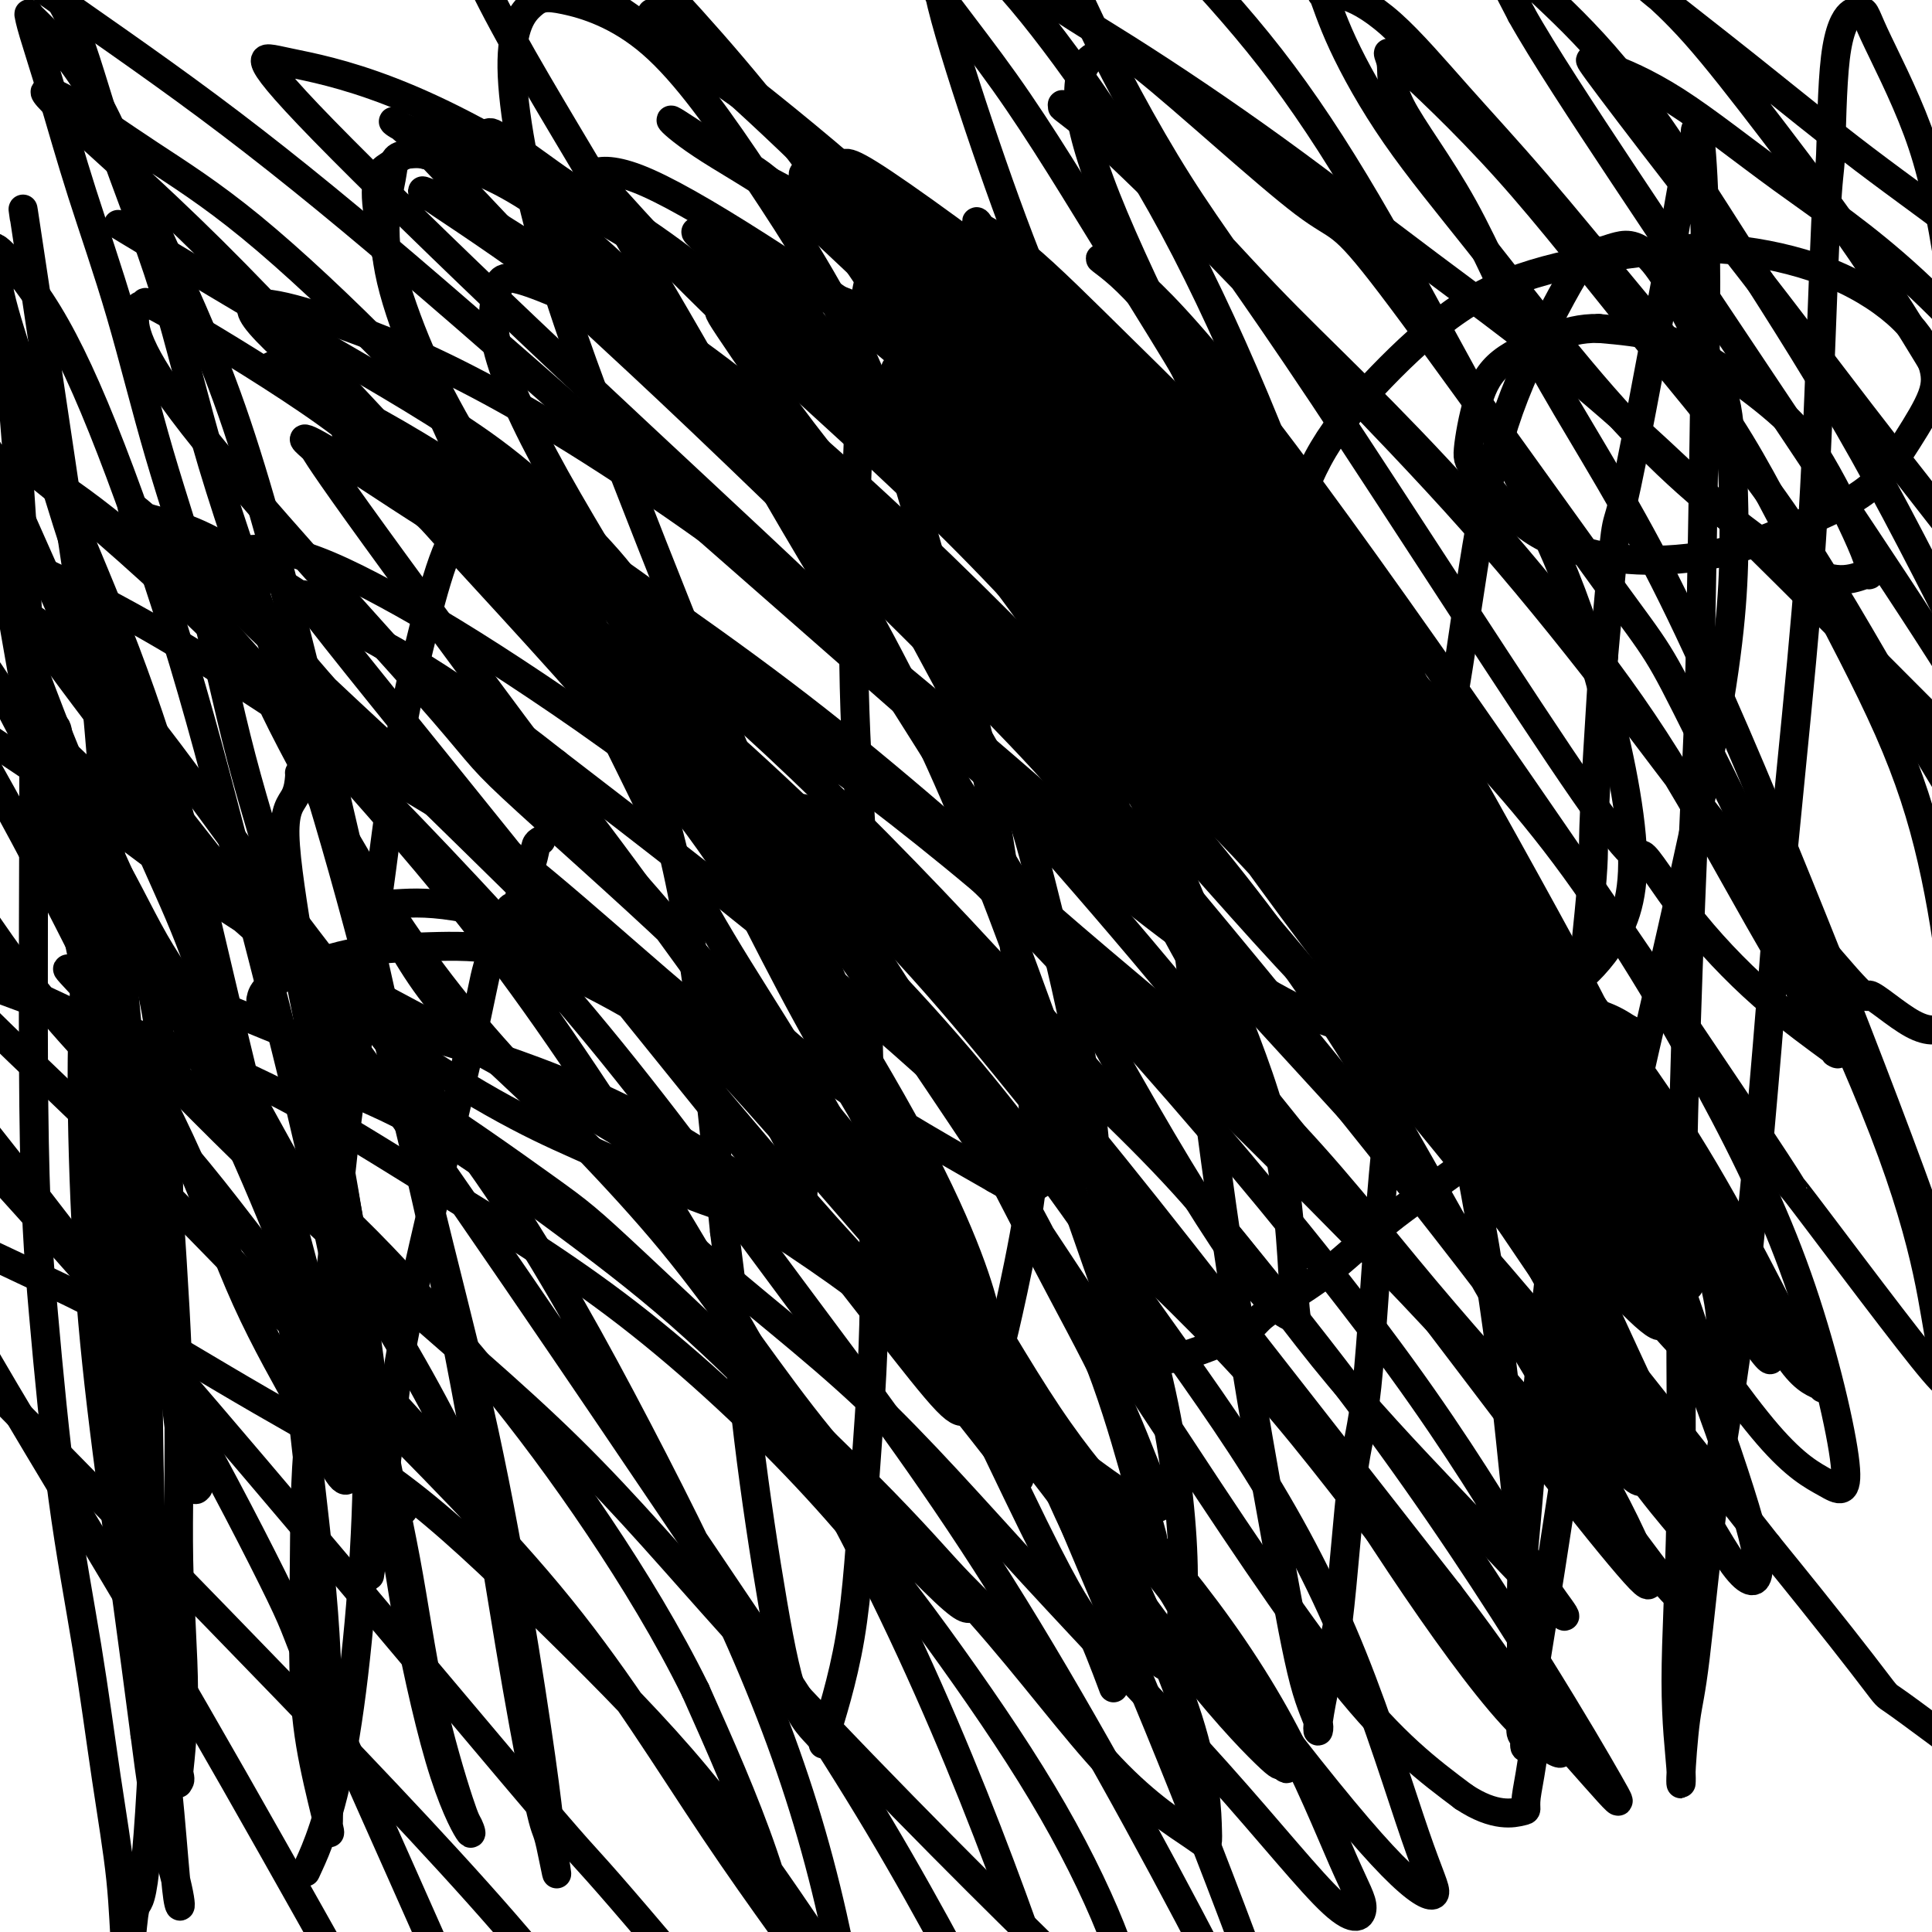
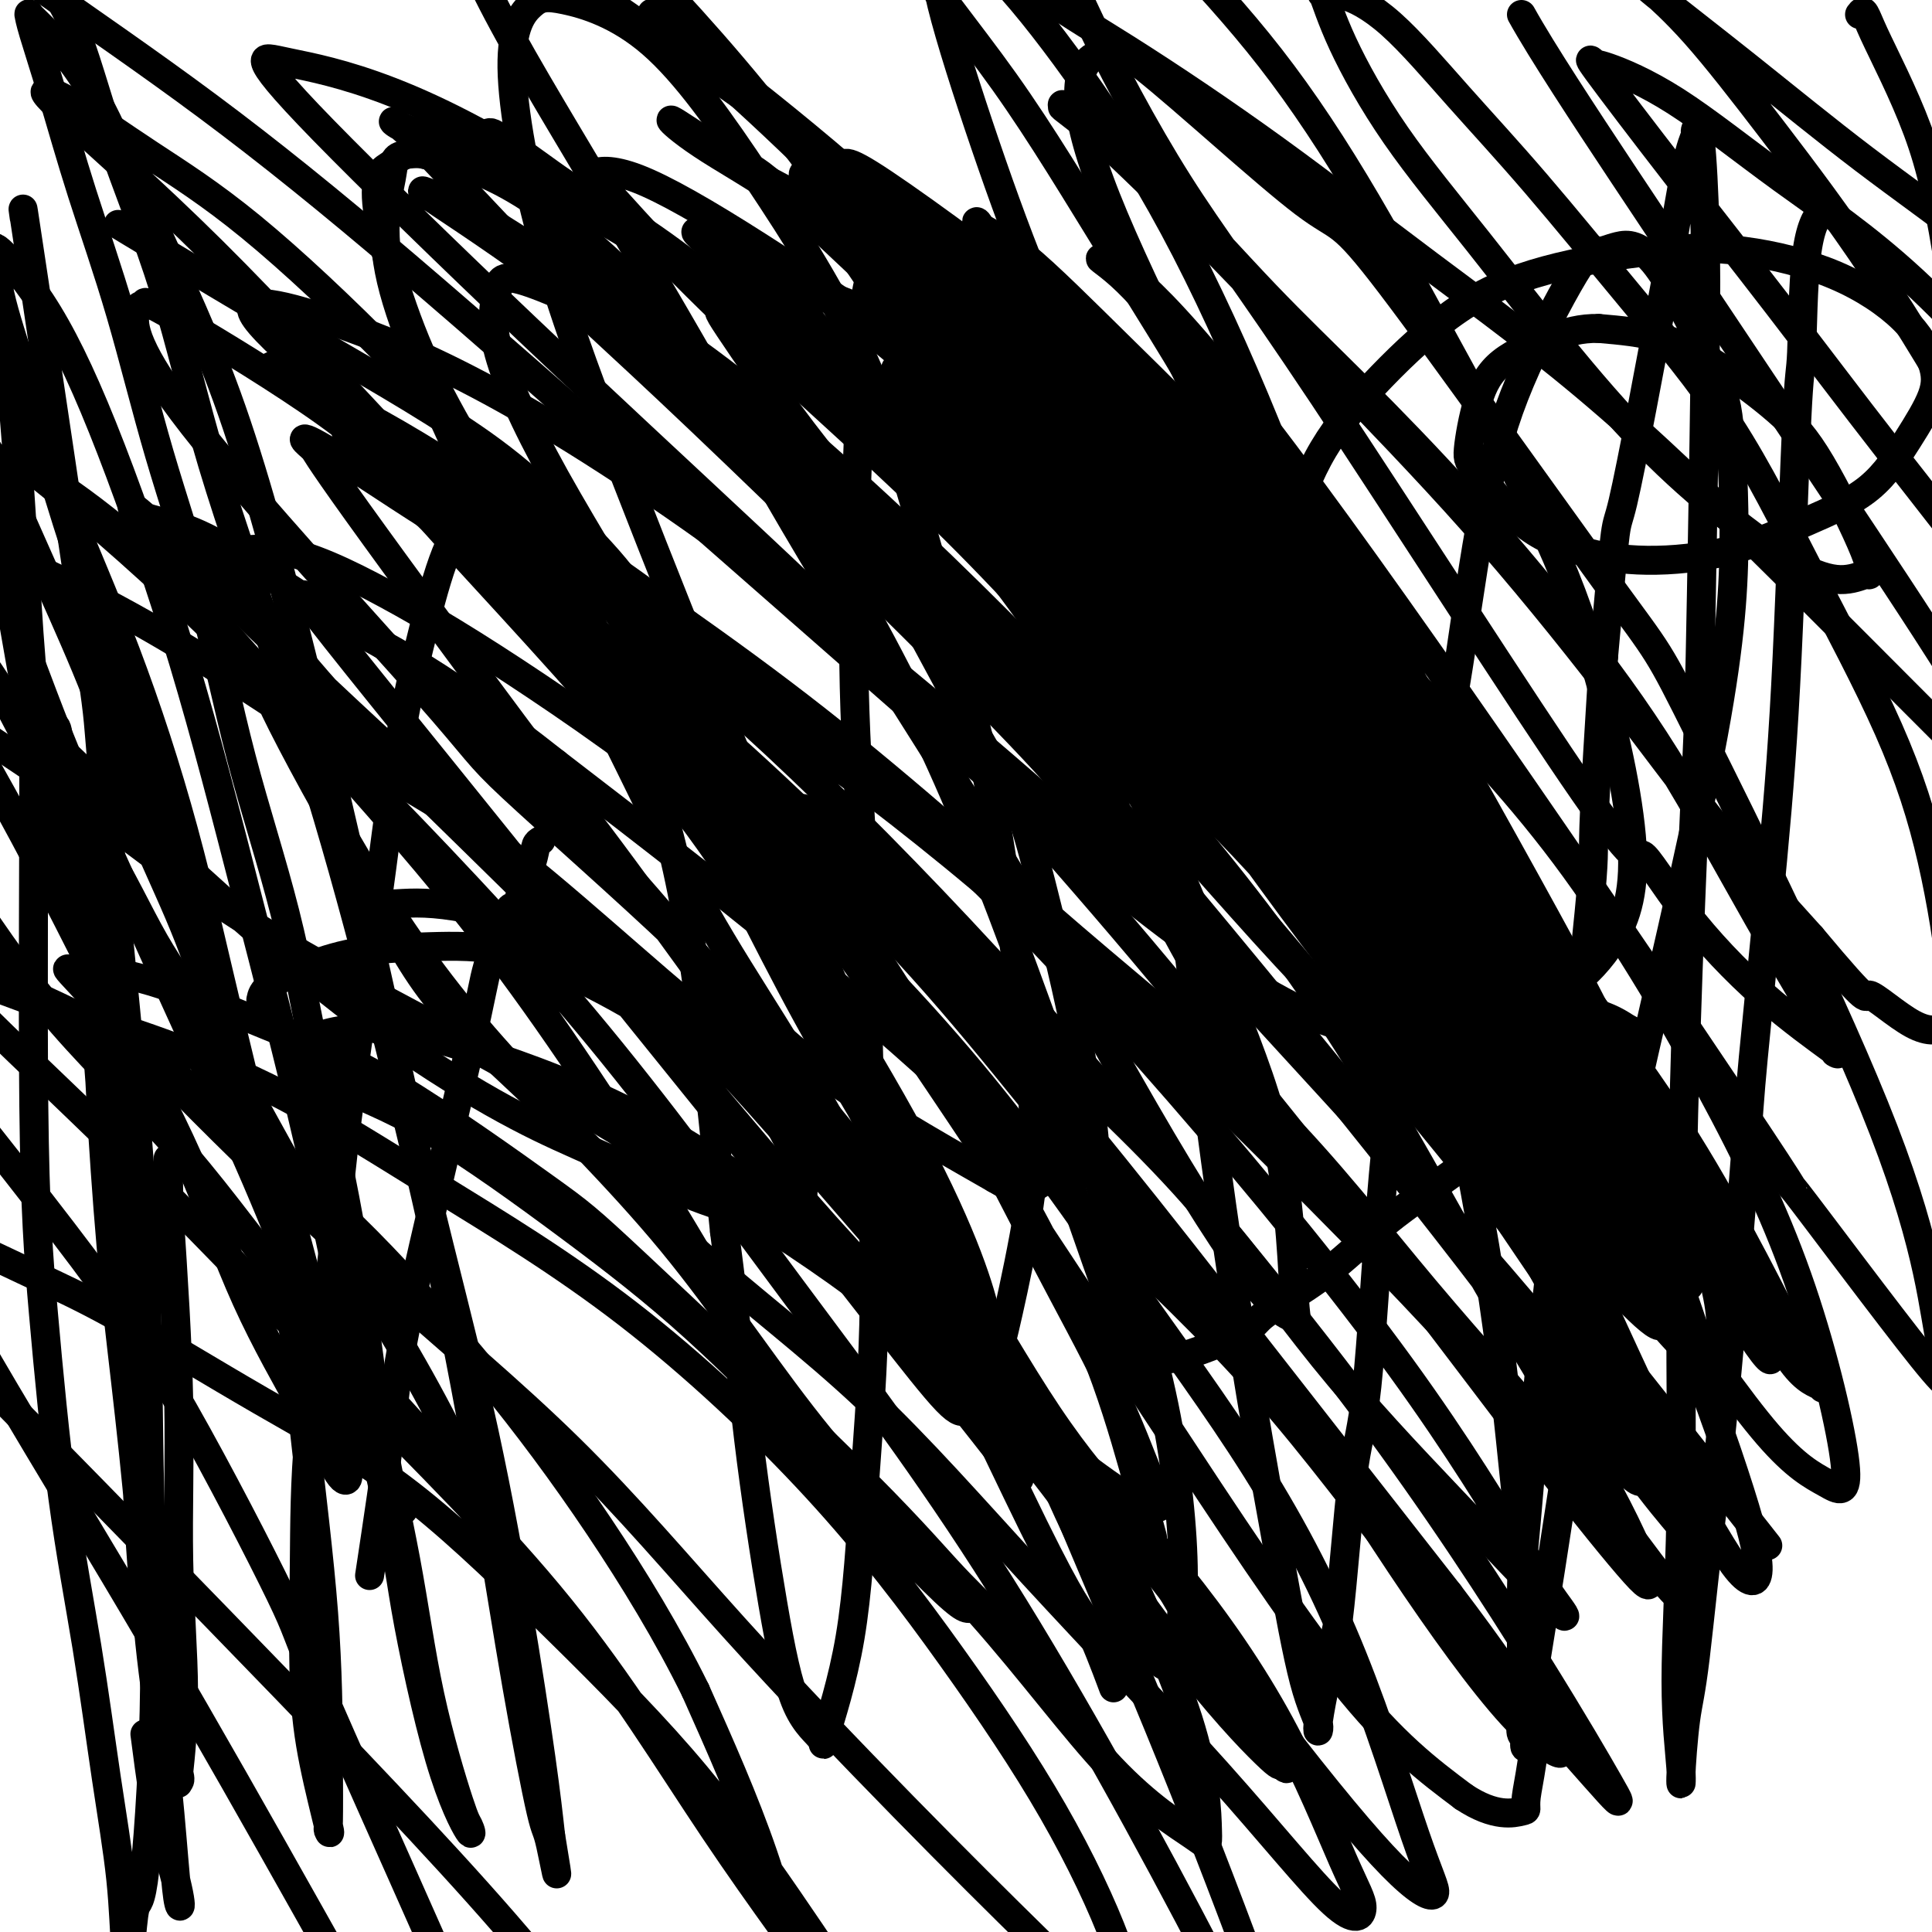
<svg xmlns="http://www.w3.org/2000/svg" viewBox="0 0 400 400" version="1.1">
  <g fill="none" stroke="#000000" stroke-width="6" stroke-linecap="round" stroke-linejoin="round">
    <path d="M112,174c-0.392,0.217 -0.785,0.434 -1,1c-0.215,0.566 -0.254,1.481 -1,4c-0.746,2.519 -2.200,6.642 -3,8c-0.800,1.358 -0.946,-0.049 -2,2c-1.054,2.049 -3.015,7.556 -4,11c-0.985,3.444 -0.993,4.826 -4,18c-3.007,13.174 -9.012,38.139 -12,52c-2.988,13.861 -2.958,16.616 -4,25c-1.042,8.384 -3.155,22.395 -4,28c-0.845,5.605 -0.423,2.802 0,0" />
-     <path d="M62,160c0.033,0.058 0.067,0.117 0,1c-0.067,0.883 -0.234,2.591 -1,4c-0.766,1.409 -2.132,2.518 -2,8c0.132,5.482 1.761,15.338 3,23c1.239,7.662 2.089,13.131 4,23c1.911,9.869 4.882,24.139 7,39c2.118,14.861 3.382,30.313 3,49c-0.382,18.687 -2.411,40.608 -5,55c-2.589,14.392 -5.740,21.255 -7,24c-1.260,2.745 -0.630,1.373 0,0" />
    <path d="M54,207c0.186,-0.898 0.372,-1.797 2,-3c1.628,-1.203 4.698,-2.711 8,-4c3.302,-1.289 6.837,-2.359 11,-3c4.163,-0.641 8.954,-0.854 14,-1c5.046,-0.146 10.348,-0.226 16,1c5.652,1.226 11.656,3.759 18,7c6.344,3.241 13.030,7.192 20,12c6.970,4.808 14.223,10.474 21,17c6.777,6.526 13.077,13.911 20,22c6.923,8.089 14.470,16.882 20,25c5.530,8.118 9.043,15.562 13,22c3.957,6.438 8.356,11.869 11,15c2.644,3.131 3.532,3.962 4,5c0.468,1.038 0.515,2.284 0,1c-0.515,-1.284 -1.592,-5.097 -7,-15c-5.408,-9.903 -15.147,-25.896 -25,-40c-9.853,-14.104 -19.821,-26.318 -31,-40c-11.179,-13.682 -23.571,-28.830 -35,-42c-11.429,-13.170 -21.895,-24.361 -31,-33c-9.105,-8.639 -16.847,-14.726 -23,-19c-6.153,-4.274 -10.716,-6.735 -13,-8c-2.284,-1.265 -2.291,-1.335 -3,-2c-0.709,-0.665 -2.122,-1.925 0,1c2.122,2.925 7.780,10.035 15,19c7.220,8.965 16.004,19.786 25,31c8.996,11.214 18.206,22.820 28,35c9.794,12.180 20.172,24.935 29,36c8.828,11.065 16.108,20.441 22,28c5.892,7.559 10.398,13.303 13,16c2.602,2.697 3.301,2.349 4,2" />
    <path d="M200,292c21.285,26.840 6.499,9.939 -1,-4c-7.499,-13.939 -7.711,-24.916 -12,-38c-4.289,-13.084 -12.657,-28.276 -20,-42c-7.343,-13.724 -13.662,-25.980 -27,-43c-13.338,-17.020 -33.696,-38.802 -43,-49c-9.304,-10.198 -7.555,-8.811 -11,-11c-3.445,-2.189 -12.085,-7.954 -17,-11c-4.915,-3.046 -6.105,-3.374 -6,-3c0.105,0.374 1.505,1.450 2,2c0.495,0.550 0.084,0.575 9,13c8.916,12.425 27.160,37.250 36,49c8.840,11.750 8.275,10.424 14,18c5.725,7.576 17.739,24.054 27,37c9.261,12.946 15.768,22.361 25,33c9.232,10.639 21.188,22.503 26,27c4.812,4.497 2.480,1.627 2,2c-0.480,0.373 0.892,3.987 0,0c-0.892,-3.987 -4.048,-15.577 -15,-36c-10.952,-20.423 -29.700,-49.681 -39,-64c-9.300,-14.319 -9.152,-13.699 -18,-23c-8.848,-9.301 -26.694,-28.522 -39,-41c-12.306,-12.478 -19.074,-18.213 -29,-25c-9.926,-6.787 -23.012,-14.628 -29,-18c-5.988,-3.372 -4.880,-2.277 -5,-2c-0.120,0.277 -1.469,-0.265 -2,2c-0.531,2.265 -0.243,7.336 12,23c12.243,15.664 36.441,41.921 48,55c11.559,13.079 10.480,12.980 18,20c7.520,7.020 23.640,21.159 35,32c11.360,10.841 17.960,18.383 28,26c10.040,7.617 23.520,15.308 37,23" />
    <path d="M206,244c7.163,4.221 6.570,3.272 8,2c1.430,-1.272 4.884,-2.867 8,-3c3.116,-0.133 5.895,1.195 4,-12c-1.895,-13.195 -8.465,-40.912 -12,-54c-3.535,-13.088 -4.034,-11.548 -9,-20c-4.966,-8.452 -14.400,-26.897 -22,-40c-7.600,-13.103 -13.368,-20.863 -18,-28c-4.632,-7.137 -8.130,-13.650 -9,-16c-0.870,-2.350 0.888,-0.537 1,0c0.112,0.537 -1.423,-0.204 2,1c3.423,1.204 11.804,4.352 28,18c16.196,13.648 40.208,37.796 53,51c12.792,13.204 14.364,15.464 24,27c9.636,11.536 27.336,32.350 40,48c12.664,15.650 20.293,26.137 27,32c6.707,5.863 12.493,7.101 15,9c2.507,1.899 1.737,4.458 0,-1c-1.737,-5.458 -4.439,-18.935 -8,-30c-3.561,-11.065 -7.980,-19.720 -18,-38c-10.020,-18.280 -25.640,-46.186 -34,-60c-8.360,-13.814 -9.459,-13.537 -15,-21c-5.541,-7.463 -15.522,-22.666 -23,-33c-7.478,-10.334 -12.451,-15.800 -16,-19c-3.549,-3.200 -5.673,-4.133 -3,-3c2.673,1.133 10.145,4.334 37,40c26.855,35.666 73.095,103.797 92,132c18.905,28.203 10.474,16.478 14,21c3.526,4.522 19.007,25.292 26,34c6.993,8.708 5.496,5.354 4,2" />
    <path d="M402,283c4.785,6.127 1.746,3.443 0,-4c-1.746,-7.443 -2.200,-19.645 -12,-45c-9.800,-25.355 -28.946,-63.863 -38,-82c-9.054,-18.137 -8.017,-15.902 -19,-31c-10.983,-15.098 -33.987,-47.531 -45,-62c-11.013,-14.469 -10.036,-10.976 -18,-17c-7.964,-6.024 -24.869,-21.564 -33,-28c-8.131,-6.436 -7.490,-3.767 -8,-3c-0.510,0.767 -2.172,-0.368 -4,2c-1.828,2.368 -3.821,8.238 4,28c7.821,19.762 25.456,53.415 34,70c8.544,16.585 7.996,16.102 15,29c7.004,12.898 21.559,39.176 32,59c10.441,19.824 16.770,33.192 23,44c6.230,10.808 12.363,19.054 15,22c2.637,2.946 1.778,0.590 0,-3c-1.778,-3.590 -4.475,-8.416 -7,-16c-2.525,-7.584 -4.878,-17.927 -15,-37c-10.122,-19.073 -28.013,-46.876 -36,-60c-7.987,-13.124 -6.068,-11.570 -12,-19c-5.932,-7.430 -19.713,-23.846 -29,-35c-9.287,-11.154 -14.080,-17.048 -26,-27c-11.920,-9.952 -30.968,-23.961 -40,-30c-9.032,-6.039 -8.047,-4.106 -9,-3c-0.953,1.106 -3.845,1.386 -6,1c-2.155,-0.386 -3.574,-1.436 4,10c7.574,11.436 24.140,35.360 32,47c7.860,11.640 7.014,10.996 14,21c6.986,10.004 21.804,30.655 35,49c13.196,18.345 24.770,34.384 35,48c10.230,13.616 19.115,24.808 28,36" />
    <path d="M316,247c18.238,23.486 14.832,15.699 15,16c0.168,0.301 3.911,8.688 2,-1c-1.911,-9.688 -9.474,-37.453 -16,-55c-6.526,-17.547 -12.014,-24.876 -19,-35c-6.986,-10.124 -15.469,-23.043 -24,-34c-8.531,-10.957 -17.109,-19.954 -25,-29c-7.891,-9.046 -15.094,-18.143 -23,-26c-7.906,-7.857 -16.516,-14.475 -24,-19c-7.484,-4.525 -13.842,-6.957 -17,-8c-3.158,-1.043 -3.117,-0.699 -2,2c1.117,2.699 3.310,7.751 9,16c5.690,8.249 14.876,19.696 25,33c10.124,13.304 21.186,28.467 34,46c12.814,17.533 27.378,37.438 40,55c12.622,17.562 23.300,32.781 31,43c7.700,10.219 12.423,15.436 16,19c3.577,3.564 6.008,5.473 6,4c-0.008,-1.473 -2.455,-6.328 -6,-15c-3.545,-8.672 -8.186,-21.159 -14,-34c-5.814,-12.841 -12.799,-26.034 -21,-39c-8.201,-12.966 -17.618,-25.704 -27,-39c-9.382,-13.296 -18.729,-27.148 -29,-40c-10.271,-12.852 -21.467,-24.703 -34,-37c-12.533,-12.297 -26.404,-25.041 -38,-35c-11.596,-9.959 -20.917,-17.133 -27,-22c-6.083,-4.867 -8.928,-7.429 -11,-9c-2.072,-1.571 -3.370,-2.153 0,1c3.370,3.153 11.407,10.041 20,18c8.593,7.959 17.741,16.988 29,28c11.259,11.012 24.630,24.006 38,37" />
    <path d="M224,88c22.493,23.039 35.227,38.636 49,56c13.773,17.364 28.585,36.495 40,52c11.415,15.505 19.432,27.384 25,35c5.568,7.616 8.686,10.970 10,13c1.314,2.030 0.823,2.738 -3,-4c-3.823,-6.738 -10.977,-20.921 -18,-33c-7.023,-12.079 -13.915,-22.054 -21,-33c-7.085,-10.946 -14.364,-22.862 -23,-34c-8.636,-11.138 -18.631,-21.499 -28,-32c-9.369,-10.501 -18.113,-21.142 -27,-30c-8.887,-8.858 -17.916,-15.933 -26,-22c-8.084,-6.067 -15.221,-11.125 -19,-13c-3.779,-1.875 -4.200,-0.566 -5,-1c-0.800,-0.434 -1.978,-2.610 2,3c3.978,5.610 13.114,19.006 22,32c8.886,12.994 17.522,25.585 30,43c12.478,17.415 28.797,39.654 44,61c15.203,21.346 29.289,41.800 41,58c11.711,16.200 21.048,28.146 27,35c5.952,6.854 8.520,8.617 10,11c1.480,2.383 1.872,5.385 0,0c-1.872,-5.385 -6.007,-19.158 -11,-31c-4.993,-11.842 -10.843,-21.753 -18,-34c-7.157,-12.247 -15.620,-26.831 -25,-40c-9.380,-13.169 -19.675,-24.922 -29,-37c-9.325,-12.078 -17.678,-24.479 -28,-36c-10.322,-11.521 -22.612,-22.160 -34,-32c-11.388,-9.840 -21.874,-18.880 -30,-25c-8.126,-6.120 -13.893,-9.320 -17,-11c-3.107,-1.680 -3.553,-1.840 -4,-2" />
    <path d="M158,37c-3.826,-2.751 -2.890,-3.127 3,2c5.890,5.127 16.735,15.759 28,26c11.265,10.241 22.951,20.093 37,35c14.049,14.907 30.460,34.870 48,57c17.540,22.130 36.209,46.426 49,64c12.791,17.574 19.704,28.428 26,37c6.296,8.572 11.974,14.864 15,19c3.026,4.136 3.399,6.115 1,3c-2.399,-3.115 -7.570,-11.325 -14,-21c-6.430,-9.675 -14.119,-20.814 -23,-33c-8.881,-12.186 -18.953,-25.418 -29,-38c-10.047,-12.582 -20.067,-24.514 -31,-37c-10.933,-12.486 -22.777,-25.525 -35,-38c-12.223,-12.475 -24.823,-24.384 -38,-35c-13.177,-10.616 -26.930,-19.938 -38,-27c-11.070,-7.062 -19.459,-11.864 -25,-14c-5.541,-2.136 -8.236,-1.608 -9,-1c-0.764,0.608 0.402,1.294 3,4c2.598,2.706 6.626,7.432 13,14c6.374,6.568 15.093,14.979 26,25c10.907,10.021 24.003,21.652 38,36c13.997,14.348 28.896,31.412 44,48c15.104,16.588 30.414,32.700 43,47c12.586,14.300 22.449,26.788 29,33c6.551,6.212 9.790,6.149 12,7c2.210,0.851 3.392,2.617 3,0c-0.392,-2.617 -2.356,-9.618 -7,-20c-4.644,-10.382 -11.966,-24.143 -19,-36c-7.034,-11.857 -13.778,-21.808 -21,-32c-7.222,-10.192 -14.920,-20.626 -24,-31c-9.080,-10.374 -19.540,-20.687 -30,-31" />
    <path d="M233,100c-13.196,-14.285 -19.186,-18.998 -29,-27c-9.814,-8.002 -23.452,-19.294 -34,-27c-10.548,-7.706 -18.008,-11.827 -23,-15c-4.992,-3.173 -7.518,-5.397 -8,-6c-0.482,-0.603 1.080,0.414 8,5c6.920,4.586 19.199,12.742 32,23c12.801,10.258 26.123,22.619 35,31c8.877,8.381 13.307,12.783 26,26c12.693,13.217 33.648,35.248 55,62c21.352,26.752 43.102,58.224 56,78c12.898,19.776 16.946,27.855 20,32c3.054,4.145 5.114,4.355 6,5c0.886,0.645 0.597,1.723 -4,-7c-4.597,-8.723 -13.501,-27.249 -24,-44c-10.499,-16.751 -22.592,-31.729 -34,-48c-11.408,-16.271 -22.130,-33.836 -34,-49c-11.870,-15.164 -24.888,-27.928 -43,-45c-18.112,-17.072 -41.319,-38.452 -54,-50c-12.681,-11.548 -14.837,-13.263 -33,-26c-18.163,-12.737 -52.332,-36.496 -66,-46c-13.668,-9.504 -6.834,-4.752 0,0" />
    <path d="M220,154c-0.088,-0.334 -0.176,-0.668 0,-1c0.176,-0.332 0.615,-0.661 1,-1c0.385,-0.339 0.717,-0.688 1,-1c0.283,-0.312 0.517,-0.589 1,-1c0.483,-0.411 1.216,-0.958 5,1c3.784,1.958 10.619,6.421 18,13c7.381,6.579 15.309,15.275 23,24c7.691,8.725 15.146,17.478 21,25c5.854,7.522 10.109,13.812 14,19c3.891,5.188 7.419,9.275 10,11c2.581,1.725 4.216,1.089 4,-1c-0.216,-2.089 -2.281,-5.630 -6,-13c-3.719,-7.370 -9.090,-18.569 -16,-29c-6.910,-10.431 -15.358,-20.093 -24,-31c-8.642,-10.907 -17.477,-23.060 -27,-35c-9.523,-11.940 -19.735,-23.668 -31,-35c-11.265,-11.332 -23.583,-22.268 -33,-30c-9.417,-7.732 -15.933,-12.261 -19,-14c-3.067,-1.739 -2.687,-0.689 -3,-1c-0.313,-0.311 -1.321,-1.984 0,0c1.321,1.984 4.970,7.625 11,15c6.030,7.375 14.442,16.486 25,28c10.558,11.514 23.262,25.433 37,43c13.738,17.567 28.509,38.784 40,54c11.491,15.216 19.701,24.431 25,29c5.299,4.569 7.685,4.492 9,5c1.315,0.508 1.559,1.600 -1,-5c-2.559,-6.600 -7.920,-20.892 -14,-34c-6.080,-13.108 -12.880,-25.031 -21,-37c-8.120,-11.969 -17.560,-23.985 -27,-36" />
    <path d="M243,116c-9.890,-11.610 -21.115,-22.636 -33,-32c-11.885,-9.364 -24.432,-17.067 -34,-21c-9.568,-3.933 -16.159,-4.095 -20,-3c-3.841,1.095 -4.931,3.448 -6,4c-1.069,0.552 -2.116,-0.698 1,4c3.116,4.698 10.394,15.343 18,25c7.606,9.657 15.541,18.325 26,29c10.459,10.675 23.441,23.357 37,38c13.559,14.643 27.695,31.247 38,42c10.305,10.753 16.780,15.654 22,18c5.220,2.346 9.187,2.135 11,2c1.813,-0.135 1.474,-0.195 0,-7c-1.474,-6.805 -4.084,-20.354 -8,-32c-3.916,-11.646 -9.140,-21.389 -15,-31c-5.860,-9.611 -12.357,-19.092 -19,-28c-6.643,-8.908 -13.431,-17.245 -20,-24c-6.569,-6.755 -12.917,-11.928 -18,-15c-5.083,-3.072 -8.899,-4.044 -11,-5c-2.101,-0.956 -2.486,-1.895 -1,0c1.486,1.895 4.844,6.624 12,16c7.156,9.376 18.110,23.400 31,41c12.890,17.600 27.716,38.778 43,61c15.284,22.222 31.027,45.490 43,63c11.973,17.510 20.176,29.263 26,36c5.824,6.737 9.269,8.460 12,10c2.731,1.540 4.747,2.897 4,-4c-0.747,-6.897 -4.258,-22.050 -9,-36c-4.742,-13.950 -10.714,-26.698 -19,-42c-8.286,-15.302 -18.885,-33.158 -30,-48c-11.115,-14.842 -22.747,-26.669 -34,-38c-11.253,-11.331 -22.126,-22.165 -33,-33" />
    <path d="M257,106c-16.291,-15.879 -23.518,-20.076 -32,-26c-8.482,-5.924 -18.221,-13.576 -26,-18c-7.779,-4.424 -13.600,-5.622 -16,-6c-2.400,-0.378 -1.379,0.062 -1,2c0.379,1.938 0.117,5.373 5,13c4.883,7.627 14.910,19.445 27,34c12.090,14.555 26.241,31.846 42,52c15.759,20.154 33.124,43.171 47,62c13.876,18.829 24.263,33.470 32,43c7.737,9.530 12.826,13.951 16,16c3.174,2.049 4.434,1.728 5,-1c0.566,-2.728 0.439,-7.862 -3,-18c-3.439,-10.138 -10.191,-25.278 -18,-40c-7.809,-14.722 -16.676,-29.025 -25,-43c-8.324,-13.975 -16.105,-27.620 -25,-41c-8.895,-13.380 -18.905,-26.494 -28,-37c-9.095,-10.506 -17.276,-18.405 -25,-26c-7.724,-7.595 -14.990,-14.887 -20,-19c-5.010,-4.113 -7.762,-5.045 -9,-6c-1.238,-0.955 -0.960,-1.931 0,0c0.960,1.931 2.604,6.768 8,15c5.396,8.232 14.544,19.858 26,35c11.456,15.142 25.220,33.801 39,55c13.780,21.199 27.575,44.939 38,63c10.425,18.061 17.481,30.444 22,39c4.519,8.556 6.502,13.284 7,15c0.498,1.716 -0.488,0.418 -2,-2c-1.512,-2.418 -3.550,-5.957 -8,-13c-4.450,-7.043 -11.314,-17.588 -18,-29c-6.686,-11.412 -13.196,-23.689 -20,-35c-6.804,-11.311 -13.902,-21.655 -21,-32" />
    <path d="M274,158c-14.960,-22.302 -17.860,-22.557 -24,-28c-6.140,-5.443 -15.522,-16.074 -23,-24c-7.478,-7.926 -13.053,-13.146 -20,-18c-6.947,-4.854 -15.265,-9.343 -19,-11c-3.735,-1.657 -2.886,-0.482 -1,2c1.886,2.482 4.809,6.272 11,14c6.191,7.728 15.649,19.395 27,34c11.351,14.605 24.596,32.148 39,53c14.404,20.852 29.967,45.011 44,66c14.033,20.989 26.535,38.806 35,52c8.465,13.194 12.891,21.764 16,26c3.109,4.236 4.899,4.140 5,1c0.101,-3.140 -1.489,-9.322 -5,-20c-3.511,-10.678 -8.944,-25.853 -16,-41c-7.056,-15.147 -15.736,-30.267 -25,-45c-9.264,-14.733 -19.112,-29.079 -30,-43c-10.888,-13.921 -22.815,-27.416 -34,-40c-11.185,-12.584 -21.627,-24.258 -34,-36c-12.373,-11.742 -26.678,-23.551 -39,-32c-12.322,-8.449 -22.661,-13.537 -28,-16c-5.339,-2.463 -5.679,-2.299 -7,-3c-1.321,-0.701 -3.623,-2.265 0,1c3.623,3.265 13.173,11.360 23,20c9.827,8.640 19.933,17.827 33,32c13.067,14.173 29.095,33.333 47,56c17.905,22.667 37.687,48.840 53,71c15.313,22.160 26.159,40.308 34,53c7.841,12.692 12.679,19.928 14,22c1.321,2.072 -0.875,-1.019 -4,-6c-3.125,-4.981 -7.179,-11.852 -14,-23c-6.821,-11.148 -16.411,-26.574 -26,-42" />
    <path d="M306,233c-13.086,-19.389 -23.800,-32.361 -36,-47c-12.200,-14.639 -25.884,-30.944 -39,-47c-13.116,-16.056 -25.663,-31.861 -48,-51c-22.337,-19.139 -54.463,-41.611 -69,-52c-14.537,-10.389 -11.484,-8.693 -14,-8c-2.516,0.693 -10.601,0.385 -15,-1c-4.399,-1.385 -5.113,-3.846 0,1c5.113,4.846 16.051,16.997 25,26c8.949,9.003 15.908,14.856 35,33c19.092,18.144 50.319,48.578 66,65c15.681,16.422 15.818,18.833 29,34c13.182,15.167 39.410,43.091 58,64c18.590,20.909 29.542,34.804 37,43c7.458,8.196 11.422,10.692 14,14c2.578,3.308 3.771,7.429 0,0c-3.771,-7.429 -12.506,-26.408 -16,-34c-3.494,-7.592 -1.747,-3.796 0,0" />
    <path d="M215,115c-7.311,-7.390 -14.621,-14.781 -31,-28c-16.379,-13.219 -41.826,-32.267 -61,-45c-19.174,-12.733 -32.076,-19.150 -42,-23c-9.924,-3.850 -16.872,-5.135 -21,-6c-4.128,-0.865 -5.436,-1.312 -5,0c0.436,1.312 2.618,4.384 12,14c9.382,9.616 25.965,25.776 42,41c16.035,15.224 31.521,29.511 47,44c15.479,14.489 30.952,29.181 50,50c19.048,20.819 41.672,47.766 61,72c19.328,24.234 35.360,45.754 47,61c11.640,15.246 18.887,24.217 23,29c4.113,4.783 5.092,5.378 4,2c-1.092,-3.378 -4.254,-10.729 -10,-21c-5.746,-10.271 -14.076,-23.462 -23,-39c-8.924,-15.538 -18.441,-33.423 -29,-50c-10.559,-16.577 -22.159,-31.847 -35,-47c-12.841,-15.153 -26.922,-30.188 -43,-46c-16.078,-15.812 -34.152,-32.402 -49,-44c-14.848,-11.598 -26.470,-18.203 -36,-24c-9.530,-5.797 -16.968,-10.786 -21,-13c-4.032,-2.214 -4.659,-1.653 -6,-2c-1.341,-0.347 -3.395,-1.602 2,2c5.395,3.602 18.239,12.060 31,22c12.761,9.940 25.440,21.361 39,33c13.560,11.639 28.002,23.496 45,42c16.998,18.504 36.552,43.654 55,67c18.448,23.346 35.790,44.886 48,61c12.210,16.114 19.287,26.800 24,33c4.713,6.200 7.061,7.914 7,6c-0.061,-1.914 -2.530,-7.457 -5,-13" />
    <path d="M335,293c-4.092,-8.586 -11.821,-23.552 -20,-38c-8.179,-14.448 -16.807,-28.377 -27,-43c-10.193,-14.623 -21.949,-29.940 -33,-44c-11.051,-14.060 -21.396,-26.863 -35,-42c-13.604,-15.137 -30.465,-32.607 -46,-46c-15.535,-13.393 -29.743,-22.708 -40,-29c-10.257,-6.292 -16.562,-9.562 -20,-11c-3.438,-1.438 -4.007,-1.045 -2,2c2.007,3.045 6.591,8.742 15,17c8.409,8.258 20.644,19.076 33,31c12.356,11.924 24.833,24.955 40,42c15.167,17.045 33.024,38.105 52,61c18.976,22.895 39.071,47.625 54,67c14.929,19.375 24.691,33.395 31,42c6.309,8.605 9.163,11.794 11,14c1.837,2.206 2.656,3.429 -1,-2c-3.656,-5.429 -11.786,-17.509 -21,-29c-9.214,-11.491 -19.511,-22.392 -30,-35c-10.489,-12.608 -21.169,-26.924 -33,-40c-11.831,-13.076 -24.814,-24.913 -42,-40c-17.186,-15.087 -38.577,-33.425 -59,-49c-20.423,-15.575 -39.880,-28.388 -55,-37c-15.120,-8.612 -25.905,-13.024 -34,-16c-8.095,-2.976 -13.500,-4.517 -17,-5c-3.500,-0.483 -5.095,0.093 -3,3c2.095,2.907 7.880,8.147 18,17c10.120,8.853 24.576,21.320 39,35c14.424,13.680 28.815,28.574 44,43c15.185,14.426 31.165,28.384 49,48c17.835,19.616 37.524,44.890 54,66c16.476,21.110 29.738,38.055 43,55" />
    <path d="M300,330c18.981,25.013 17.934,27.045 19,29c1.066,1.955 4.247,3.831 4,4c-0.247,0.169 -3.921,-1.370 -10,-8c-6.079,-6.630 -14.564,-18.353 -23,-31c-8.436,-12.647 -16.823,-26.219 -27,-39c-10.177,-12.781 -22.143,-24.770 -35,-40c-12.857,-15.230 -26.605,-33.699 -43,-51c-16.395,-17.301 -35.436,-33.432 -51,-47c-15.564,-13.568 -27.649,-24.572 -37,-33c-9.351,-8.428 -15.966,-14.282 -19,-17c-3.034,-2.718 -2.486,-2.302 -3,-3c-0.514,-0.698 -2.090,-2.510 5,0c7.090,2.510 22.846,9.343 36,17c13.154,7.657 23.707,16.139 36,26c12.293,9.861 26.326,21.103 42,36c15.674,14.897 32.989,33.451 50,53c17.011,19.549 33.719,40.095 46,57c12.281,16.905 20.136,30.170 25,38c4.864,7.830 6.736,10.225 8,12c1.264,1.775 1.921,2.931 -2,-1c-3.921,-3.931 -12.421,-12.948 -21,-22c-8.579,-9.052 -17.236,-18.139 -26,-29c-8.764,-10.861 -17.633,-23.495 -29,-36c-11.367,-12.505 -25.232,-24.882 -41,-40c-15.768,-15.118 -33.441,-32.979 -50,-48c-16.559,-15.021 -32.006,-27.203 -44,-37c-11.994,-9.797 -20.534,-17.211 -26,-22c-5.466,-4.789 -7.857,-6.954 -10,-8c-2.143,-1.046 -4.039,-0.974 0,1c4.039,1.974 14.011,5.850 24,12c9.989,6.150 19.994,14.575 30,23" />
    <path d="M128,126c14.997,10.217 25.488,17.759 38,27c12.512,9.241 27.044,20.182 43,34c15.956,13.818 33.336,30.513 51,48c17.664,17.487 35.614,35.767 49,51c13.386,15.233 22.210,27.418 28,34c5.790,6.582 8.545,7.562 10,9c1.455,1.438 1.609,3.335 -2,-1c-3.609,-4.335 -10.980,-14.903 -20,-26c-9.020,-11.097 -19.687,-22.723 -30,-35c-10.313,-12.277 -20.270,-25.203 -32,-37c-11.730,-11.797 -25.231,-22.464 -41,-36c-15.769,-13.536 -33.805,-29.941 -53,-45c-19.195,-15.059 -39.547,-28.772 -55,-39c-15.453,-10.228 -26.005,-16.970 -35,-22c-8.995,-5.030 -16.431,-8.348 -20,-10c-3.569,-1.652 -3.270,-1.637 -3,-2c0.270,-0.363 0.511,-1.102 8,4c7.489,5.102 22.228,16.045 36,26c13.772,9.955 26.579,18.920 40,30c13.421,11.080 27.455,24.274 42,39c14.545,14.726 29.600,30.985 47,51c17.400,20.015 37.143,43.785 53,65c15.857,21.215 27.827,39.875 36,53c8.173,13.125 12.548,20.714 15,25c2.452,4.286 2.982,5.268 0,2c-2.982,-3.268 -9.476,-10.786 -17,-19c-7.524,-8.214 -16.080,-17.124 -25,-28c-8.920,-10.876 -18.205,-23.719 -29,-36c-10.795,-12.281 -23.099,-23.999 -38,-38c-14.901,-14.001 -32.400,-30.286 -51,-46c-18.600,-15.714 -38.300,-30.857 -58,-46" />
    <path d="M115,158c-24.821,-19.542 -32.375,-22.398 -42,-28c-9.625,-5.602 -21.322,-13.950 -29,-18c-7.678,-4.050 -11.336,-3.801 -14,-5c-2.664,-1.199 -4.335,-3.847 0,0c4.335,3.847 14.675,14.188 27,26c12.325,11.812 26.635,25.095 41,38c14.365,12.905 28.784,25.432 43,40c14.216,14.568 28.228,31.176 42,47c13.772,15.824 27.302,30.865 42,49c14.698,18.135 30.563,39.365 42,54c11.437,14.635 18.447,22.676 23,27c4.553,4.324 6.648,4.931 7,4c0.352,-0.931 -1.040,-3.401 -4,-12c-2.960,-8.599 -7.486,-23.328 -13,-37c-5.514,-13.672 -12.014,-26.287 -20,-39c-7.986,-12.713 -17.458,-25.523 -27,-39c-9.542,-13.477 -19.155,-27.621 -32,-43c-12.845,-15.379 -28.923,-31.993 -45,-46c-16.077,-14.007 -32.155,-25.407 -45,-34c-12.845,-8.593 -22.458,-14.380 -31,-19c-8.542,-4.620 -16.012,-8.075 -22,-9c-5.988,-0.925 -10.495,0.678 -13,0c-2.505,-0.678 -3.009,-3.636 0,0c3.009,3.636 9.531,13.868 19,25c9.469,11.132 21.885,23.164 34,35c12.115,11.836 23.929,23.477 36,37c12.071,13.523 24.397,28.927 37,43c12.603,14.073 25.481,26.813 38,42c12.519,15.187 24.678,32.820 34,45c9.322,12.180 15.806,18.909 19,22c3.194,3.091 3.097,2.546 3,2" />
    <path d="M265,365c5.810,6.143 -7.667,-13.000 -15,-24c-7.333,-11.000 -8.524,-13.857 -9,-15c-0.476,-1.143 -0.238,-0.571 0,0" />
    <path d="M78,153c-4.317,-2.336 -8.633,-4.673 -12,-6c-3.367,-1.327 -5.783,-1.645 -8,-3c-2.217,-1.355 -4.233,-3.745 -1,3c3.233,6.745 11.716,22.627 20,36c8.284,13.373 16.370,24.239 27,36c10.630,11.761 23.805,24.419 35,38c11.195,13.581 20.412,28.087 31,41c10.588,12.913 22.549,24.234 33,36c10.451,11.766 19.393,23.977 27,32c7.607,8.023 13.878,11.857 17,14c3.122,2.143 3.095,2.595 3,-1c-0.095,-3.595 -0.256,-11.237 -4,-23c-3.744,-11.763 -11.070,-27.647 -14,-34c-2.930,-6.353 -1.465,-3.177 0,0" />
    <path d="M187,254c-9.791,-9.703 -19.583,-19.406 -29,-28c-9.417,-8.594 -18.460,-16.078 -27,-22c-8.540,-5.922 -16.578,-10.280 -24,-13c-7.422,-2.720 -14.229,-3.800 -19,-4c-4.771,-0.200 -7.506,0.481 -9,0c-1.494,-0.481 -1.747,-2.123 0,1c1.747,3.123 5.494,11.010 11,18c5.506,6.990 12.771,13.081 22,22c9.229,8.919 20.422,20.666 32,31c11.578,10.334 23.542,19.256 35,30c11.458,10.744 22.409,23.311 35,37c12.591,13.689 26.823,28.499 38,41c11.177,12.501 19.301,22.693 24,27c4.699,4.307 5.974,2.728 6,1c0.026,-1.728 -1.196,-3.607 -4,-10c-2.804,-6.393 -7.188,-17.302 -13,-28c-5.812,-10.698 -13.050,-21.185 -21,-31c-7.950,-9.815 -16.611,-18.958 -27,-29c-10.389,-10.042 -22.505,-20.983 -36,-32c-13.495,-11.017 -28.368,-22.108 -42,-30c-13.632,-7.892 -26.024,-12.584 -36,-16c-9.976,-3.416 -17.537,-5.556 -24,-6c-6.463,-0.444 -11.830,0.809 -14,2c-2.170,1.191 -1.145,2.320 0,4c1.145,1.680 2.408,3.912 6,6c3.592,2.088 9.512,4.032 18,9c8.488,4.968 19.543,12.961 29,20c9.457,7.039 17.315,13.126 26,21c8.685,7.874 18.196,17.535 26,26c7.804,8.465 13.902,15.732 20,23" />
    <path d="M190,324c9.392,9.584 9.872,9.042 11,9c1.128,-0.042 2.903,0.414 4,1c1.097,0.586 1.515,1.302 0,0c-1.515,-1.302 -4.965,-4.621 -9,-9c-4.035,-4.379 -8.656,-9.819 -21,-22c-12.344,-12.181 -32.410,-31.105 -43,-41c-10.590,-9.895 -11.704,-10.761 -19,-16c-7.296,-5.239 -20.772,-14.852 -31,-21c-10.228,-6.148 -17.206,-8.832 -25,-12c-7.794,-3.168 -16.405,-6.821 -23,-9c-6.595,-2.179 -11.175,-2.884 -14,-3c-2.825,-0.116 -3.896,0.357 -5,0c-1.104,-0.357 -2.241,-1.544 2,3c4.241,4.544 13.859,14.820 25,26c11.141,11.180 23.805,23.266 37,35c13.195,11.734 26.922,23.117 39,35c12.078,11.883 22.506,24.264 34,37c11.494,12.736 24.054,25.825 35,37c10.946,11.175 20.276,20.435 28,28c7.724,7.565 13.840,13.434 17,16c3.160,2.566 3.365,1.828 3,-1c-0.365,-2.828 -1.300,-7.745 -4,-15c-2.700,-7.255 -7.165,-16.847 -13,-27c-5.835,-10.153 -13.042,-20.868 -21,-32c-7.958,-11.132 -16.669,-22.682 -28,-35c-11.331,-12.318 -25.284,-25.403 -39,-36c-13.716,-10.597 -27.195,-18.707 -39,-26c-11.805,-7.293 -21.938,-13.769 -32,-19c-10.062,-5.231 -20.055,-9.216 -28,-12c-7.945,-2.784 -13.841,-4.367 -19,-6c-5.159,-1.633 -9.579,-3.317 -14,-5" />
    <path d="M-2,204c-11.051,-3.669 -8.180,-1.340 -7,0c1.180,1.340 0.667,1.692 7,8c6.333,6.308 19.512,18.573 33,32c13.488,13.427 27.284,28.018 42,43c14.716,14.982 30.352,30.356 43,46c12.648,15.644 22.307,31.558 32,46c9.693,14.442 19.418,27.411 27,38c7.582,10.589 13.021,18.798 16,23c2.979,4.202 3.500,4.398 4,5c0.500,0.602 0.981,1.610 -1,-2c-1.981,-3.610 -6.423,-11.838 -12,-21c-5.577,-9.162 -12.288,-19.259 -19,-29c-6.712,-9.741 -13.426,-19.125 -22,-29c-8.574,-9.875 -19.009,-20.242 -29,-30c-9.991,-9.758 -19.537,-18.906 -29,-26c-9.463,-7.094 -18.844,-12.132 -29,-18c-10.156,-5.868 -21.086,-12.564 -29,-17c-7.914,-4.436 -12.810,-6.611 -20,-10c-7.190,-3.389 -16.674,-7.993 -23,-10c-6.326,-2.007 -9.494,-1.417 -12,-1c-2.506,0.417 -4.350,0.661 0,6c4.350,5.339 14.893,15.772 28,29c13.107,13.228 28.776,29.251 47,48c18.224,18.749 39.003,40.226 54,57c14.997,16.774 24.212,28.847 33,39c8.788,10.153 17.148,18.387 23,22c5.852,3.613 9.195,2.606 11,1c1.805,-1.606 2.071,-3.812 2,-10c-0.071,-6.188 -0.481,-16.358 -2,-27c-1.519,-10.642 -4.148,-21.755 -8,-33c-3.852,-11.245 -8.926,-22.623 -14,-34" />
    <path d="M144,350c-5.632,-11.465 -12.711,-23.129 -20,-34c-7.289,-10.871 -14.786,-20.951 -23,-31c-8.214,-10.049 -17.143,-20.069 -25,-28c-7.857,-7.931 -14.641,-13.775 -22,-20c-7.359,-6.225 -15.292,-12.833 -23,-18c-7.708,-5.167 -15.190,-8.895 -22,-12c-6.810,-3.105 -12.947,-5.588 -19,-7c-6.053,-1.412 -12.023,-1.751 -16,-1c-3.977,0.751 -5.961,2.594 -8,5c-2.039,2.406 -4.134,5.375 -2,13c2.134,7.625 8.496,19.906 15,32c6.504,12.094 13.150,24.001 22,39c8.850,14.999 19.903,33.090 31,52c11.097,18.910 22.239,38.637 32,56c9.761,17.363 18.140,32.361 25,44c6.860,11.639 12.201,19.920 16,26c3.799,6.080 6.056,9.959 7,10c0.944,0.041 0.573,-3.756 0,-6c-0.573,-2.244 -1.350,-2.936 -3,-9c-1.650,-6.064 -4.173,-17.501 -7,-27c-2.827,-9.499 -5.959,-17.059 -13,-33c-7.041,-15.941 -17.991,-40.261 -23,-52c-5.009,-11.739 -4.077,-10.895 -8,-19c-3.923,-8.105 -12.702,-25.158 -20,-38c-7.298,-12.842 -13.116,-21.474 -25,-37c-11.884,-15.526 -29.834,-37.948 -39,-49c-9.166,-11.052 -9.550,-10.736 -15,-16c-5.450,-5.264 -15.967,-16.110 -23,-22c-7.033,-5.890 -10.581,-6.826 -12,-7c-1.419,-0.174 -0.710,0.413 0,1" />
-     <path d="M-76,162c-1.640,-0.658 0.261,0.697 6,6c5.739,5.303 15.316,14.554 25,25c9.684,10.446 19.475,22.088 31,35c11.525,12.912 24.785,27.094 48,54c23.215,26.906 56.386,66.535 72,85c15.614,18.465 13.670,15.767 20,23c6.330,7.233 20.934,24.397 30,36c9.066,11.603 12.595,17.643 16,20c3.405,2.357 6.687,1.030 8,-1c1.313,-2.030 0.655,-4.762 -1,-14c-1.655,-9.238 -4.309,-24.983 -8,-40c-3.691,-15.017 -8.419,-29.305 -15,-45c-6.581,-15.695 -15.016,-32.796 -24,-50c-8.984,-17.204 -18.517,-34.509 -29,-50c-10.483,-15.491 -21.915,-29.167 -32,-42c-10.085,-12.833 -18.824,-24.824 -27,-36c-8.176,-11.176 -15.788,-21.538 -22,-28c-6.212,-6.462 -11.024,-9.024 -14,-11c-2.976,-1.976 -4.116,-3.366 -1,1c3.116,4.366 10.490,14.487 21,28c10.510,13.513 24.157,30.418 38,49c13.843,18.582 27.881,38.842 41,58c13.119,19.158 25.318,37.213 38,56c12.682,18.787 25.846,38.307 37,57c11.154,18.693 20.299,36.561 28,51c7.701,14.439 13.957,25.450 17,30c3.043,4.550 2.873,2.639 2,-2c-0.873,-4.639 -2.451,-12.006 -6,-24c-3.549,-11.994 -9.071,-28.614 -16,-47c-6.929,-18.386 -15.265,-38.539 -26,-60c-10.735,-21.461 -23.867,-44.231 -37,-67" />
    <path d="M144,259c-13.121,-22.151 -27.422,-44.027 -41,-62c-13.578,-17.973 -26.433,-32.041 -37,-44c-10.567,-11.959 -18.846,-21.807 -27,-30c-8.154,-8.193 -16.183,-14.731 -22,-19c-5.817,-4.269 -9.422,-6.270 -12,-8c-2.578,-1.730 -4.131,-3.189 0,0c4.131,3.189 13.944,11.027 26,22c12.056,10.973 26.356,25.081 42,41c15.644,15.919 32.632,33.648 48,52c15.368,18.352 29.115,37.327 43,56c13.885,18.673 27.908,37.043 43,61c15.092,23.957 31.253,53.500 44,78c12.747,24.500 22.079,43.957 27,55c4.921,11.043 5.429,13.673 5,13c-0.429,-0.673 -1.796,-4.650 -5,-14c-3.204,-9.350 -8.244,-24.075 -14,-40c-5.756,-15.925 -12.226,-33.050 -19,-50c-6.774,-16.950 -13.850,-33.724 -22,-53c-8.150,-19.276 -17.373,-41.054 -27,-62c-9.627,-20.946 -19.659,-41.060 -29,-60c-9.341,-18.940 -17.991,-36.704 -27,-53c-9.009,-16.296 -18.377,-31.122 -25,-43c-6.623,-11.878 -10.501,-20.808 -12,-27c-1.499,-6.192 -0.618,-9.646 0,-12c0.618,-2.354 0.973,-3.606 8,-1c7.027,2.606 20.724,9.072 33,17c12.276,7.928 23.129,17.318 35,28c11.871,10.682 24.759,22.657 41,40c16.241,17.343 35.834,40.054 55,63c19.166,22.946 37.905,46.127 53,65c15.095,18.873 26.548,33.436 38,48" />
-     <path d="M366,320c27.385,33.669 22.848,29.840 26,32c3.152,2.160 13.994,10.307 19,14c5.006,3.693 4.176,2.931 5,-1c0.824,-3.931 3.301,-11.030 3,-24c-0.301,-12.970 -3.379,-31.810 -8,-50c-4.621,-18.190 -10.784,-35.730 -18,-55c-7.216,-19.270 -15.487,-40.270 -24,-61c-8.513,-20.730 -17.270,-41.191 -26,-58c-8.730,-16.809 -17.434,-29.965 -24,-42c-6.566,-12.035 -10.994,-22.948 -16,-32c-5.006,-9.052 -10.589,-16.243 -13,-21c-2.411,-4.757 -1.651,-7.079 -2,-9c-0.349,-1.921 -1.806,-3.441 2,0c3.806,3.441 12.876,11.844 22,22c9.124,10.156 18.301,22.066 28,34c9.699,11.934 19.919,23.891 29,37c9.081,13.109 17.023,27.368 25,41c7.977,13.632 15.988,26.636 23,38c7.012,11.364 13.025,21.088 18,29c4.975,7.912 8.910,14.010 11,17c2.090,2.990 2.333,2.870 2,1c-0.333,-1.870 -1.243,-5.489 -4,-14c-2.757,-8.511 -7.363,-21.913 -13,-35c-5.637,-13.087 -12.306,-25.858 -20,-41c-7.694,-15.142 -16.414,-32.656 -25,-48c-8.586,-15.344 -17.037,-28.519 -25,-41c-7.963,-12.481 -15.438,-24.267 -22,-33c-6.562,-8.733 -12.213,-14.413 -17,-19c-4.787,-4.587 -8.712,-8.081 -11,-10c-2.288,-1.919 -2.939,-2.263 -2,0c0.939,2.263 3.470,7.131 6,12" />
    <path d="M315,3c4.252,7.645 12.881,20.756 21,33c8.119,12.244 15.727,23.621 24,36c8.273,12.379 17.210,25.760 26,39c8.790,13.240 17.432,26.337 25,39c7.568,12.663 14.060,24.891 21,35c6.940,10.109 14.328,18.100 20,25c5.672,6.900 9.629,12.710 12,16c2.371,3.290 3.157,4.060 3,2c-0.157,-2.060 -1.255,-6.948 -4,-15c-2.745,-8.052 -7.136,-19.266 -12,-32c-4.864,-12.734 -10.201,-26.987 -17,-42c-6.799,-15.013 -15.059,-30.787 -23,-45c-7.941,-14.213 -15.562,-26.865 -23,-38c-7.438,-11.135 -14.693,-20.752 -21,-29c-6.307,-8.248 -11.665,-15.125 -16,-20c-4.335,-4.875 -7.645,-7.747 -9,-9c-1.355,-1.253 -0.754,-0.886 -1,-1c-0.246,-0.114 -1.340,-0.708 2,2c3.340,2.708 11.114,8.717 19,15c7.886,6.283 15.886,12.838 24,19c8.114,6.162 16.344,11.930 24,18c7.656,6.070 14.738,12.441 23,22c8.262,9.559 17.703,22.305 26,36c8.297,13.695 15.449,28.339 22,42c6.551,13.661 12.500,26.341 16,33c3.500,6.659 4.551,7.298 5,8c0.449,0.702 0.294,1.467 -1,-1c-1.294,-2.467 -3.728,-8.166 -8,-15c-4.272,-6.834 -10.381,-14.801 -17,-24c-6.619,-9.199 -13.748,-19.628 -22,-30c-8.252,-10.372 -17.626,-20.686 -27,-31" />
    <path d="M427,91c-9.859,-11.226 -21.008,-23.790 -31,-33c-9.992,-9.210 -18.829,-15.064 -27,-21c-8.171,-5.936 -15.676,-11.953 -22,-16c-6.324,-4.047 -11.467,-6.126 -14,-7c-2.533,-0.874 -2.457,-0.545 -3,-1c-0.543,-0.455 -1.703,-1.694 1,2c2.703,3.694 9.271,12.323 16,21c6.729,8.677 13.618,17.404 21,27c7.382,9.596 15.257,20.063 23,30c7.743,9.937 15.352,19.344 22,29c6.648,9.656 12.333,19.562 18,28c5.667,8.438 11.316,15.407 15,22c3.684,6.593 5.402,12.808 6,16c0.598,3.192 0.077,3.361 -1,4c-1.077,0.639 -2.708,1.747 -9,-3c-6.292,-4.747 -17.243,-15.350 -29,-27c-11.757,-11.650 -24.320,-24.347 -38,-38c-13.680,-13.653 -28.475,-28.263 -42,-40c-13.525,-11.737 -25.778,-20.600 -37,-29c-11.222,-8.400 -21.412,-16.336 -32,-24c-10.588,-7.664 -21.573,-15.055 -31,-21c-9.427,-5.945 -17.295,-10.444 -25,-17c-7.705,-6.556 -15.247,-15.168 -19,-19c-3.753,-3.832 -3.718,-2.883 -4,0c-0.282,2.883 -0.879,7.699 3,15c3.879,7.301 12.236,17.085 20,28c7.764,10.915 14.934,22.961 23,36c8.066,13.039 17.028,27.072 25,42c7.972,14.928 14.954,30.750 21,46c6.046,15.250 11.156,29.929 14,41c2.844,11.071 3.422,18.536 4,26" />
    <path d="M295,208c0.500,5.373 -0.249,5.806 -4,6c-3.751,0.194 -10.503,0.150 -20,-4c-9.497,-4.150 -21.738,-12.407 -34,-22c-12.262,-9.593 -24.544,-20.522 -41,-35c-16.456,-14.478 -37.087,-32.506 -57,-50c-19.913,-17.494 -39.109,-34.453 -55,-48c-15.891,-13.547 -28.476,-23.683 -41,-33c-12.524,-9.317 -24.987,-17.816 -38,-27c-13.013,-9.184 -26.575,-19.053 -32,-23c-5.425,-3.947 -2.712,-1.974 0,0" />
    <path d="M254,211c0.799,1.269 1.598,2.538 0,0c-1.598,-2.538 -5.594,-8.883 -11,-19c-5.406,-10.117 -12.222,-24.006 -18,-39c-5.778,-14.994 -10.517,-31.092 -18,-49c-7.483,-17.908 -17.710,-37.626 -29,-55c-11.290,-17.374 -23.644,-32.405 -35,-45c-11.356,-12.595 -21.713,-22.756 -30,-29c-8.287,-6.244 -14.503,-8.572 -18,-10c-3.497,-1.428 -4.274,-1.957 -4,2c0.274,3.957 1.599,12.401 6,23c4.401,10.599 11.880,23.353 20,37c8.120,13.647 16.883,28.186 26,44c9.117,15.814 18.587,32.904 29,50c10.413,17.096 21.768,34.197 33,53c11.232,18.803 22.341,39.307 32,56c9.659,16.693 17.870,29.573 23,36c5.130,6.427 7.180,6.399 8,7c0.820,0.601 0.410,1.832 0,-4c-0.410,-5.832 -0.821,-18.726 -3,-30c-2.179,-11.274 -6.125,-20.928 -10,-31c-3.875,-10.072 -7.677,-20.564 -13,-32c-5.323,-11.436 -12.166,-23.818 -20,-36c-7.834,-12.182 -16.660,-24.166 -27,-36c-10.340,-11.834 -22.193,-23.519 -34,-34c-11.807,-10.481 -23.568,-19.759 -34,-26c-10.432,-6.241 -19.536,-9.446 -27,-11c-7.464,-1.554 -13.289,-1.458 -16,-1c-2.711,0.458 -2.307,1.277 -3,5c-0.693,3.723 -2.484,10.349 0,21c2.484,10.651 9.242,25.325 16,40" />
    <path d="M97,98c6.748,13.266 15.618,26.430 24,42c8.382,15.570 16.275,33.547 25,49c8.725,15.453 18.283,28.381 31,52c12.717,23.619 28.594,57.929 37,75c8.406,17.071 9.340,16.904 11,20c1.660,3.096 4.046,9.456 5,12c0.954,2.544 0.477,1.272 0,0" />
    <path d="M134,126c-0.550,-0.345 -1.101,-0.691 -2,-2c-0.899,-1.309 -2.148,-3.582 -6,-8c-3.852,-4.418 -10.307,-10.979 -16,-16c-5.693,-5.021 -10.622,-8.500 -16,-12c-5.378,-3.500 -11.204,-7.021 -18,-11c-6.796,-3.979 -14.560,-8.418 -24,-14c-9.440,-5.582 -20.554,-12.309 -25,-15c-4.446,-2.691 -2.223,-1.345 0,0" />
    <path d="M195,272c0.143,0.242 0.285,0.484 1,1c0.715,0.516 2.002,1.306 4,2c1.998,0.694 4.706,1.292 6,2c1.294,0.708 1.174,1.525 2,-2c0.826,-3.525 2.600,-11.393 4,-19c1.400,-7.607 2.428,-14.955 2,-25c-0.428,-10.045 -2.312,-22.789 -4,-35c-1.688,-12.211 -3.179,-23.888 -6,-37c-2.821,-13.112 -6.971,-27.657 -11,-42c-4.029,-14.343 -7.937,-28.482 -14,-42c-6.063,-13.518 -14.281,-26.414 -22,-38c-7.719,-11.586 -14.941,-21.861 -22,-28c-7.059,-6.139 -13.957,-8.143 -18,-9c-4.043,-0.857 -5.232,-0.568 -7,1c-1.768,1.568 -4.114,4.415 -4,13c0.114,8.585 2.690,22.909 7,38c4.310,15.091 10.356,30.948 17,48c6.644,17.052 13.888,35.298 22,55c8.112,19.702 17.093,40.861 26,61c8.907,20.139 17.741,39.257 26,58c8.259,18.743 15.944,37.109 22,49c6.056,11.891 10.484,17.306 13,20c2.516,2.694 3.119,2.666 4,0c0.881,-2.666 2.039,-7.970 2,-17c-0.039,-9.030 -1.276,-21.787 -4,-35c-2.724,-13.213 -6.936,-26.881 -12,-42c-5.064,-15.119 -10.979,-31.688 -17,-48c-6.021,-16.312 -12.149,-32.368 -20,-49c-7.851,-16.632 -17.424,-33.839 -27,-49c-9.576,-15.161 -19.155,-28.274 -29,-39c-9.845,-10.726 -19.956,-19.065 -28,-24c-8.044,-4.935 -14.022,-6.468 -20,-8" />
    <path d="M88,32c-4.417,-0.888 -5.460,0.891 -7,2c-1.540,1.109 -3.576,1.547 -3,8c0.576,6.453 3.764,18.919 9,31c5.236,12.081 12.522,23.776 22,38c9.478,14.224 21.150,30.975 31,48c9.850,17.025 17.879,34.323 27,51c9.121,16.677 19.333,32.733 28,47c8.667,14.267 15.788,26.745 22,36c6.212,9.255 11.515,15.287 15,19c3.485,3.713 5.150,5.108 6,6c0.850,0.892 0.883,1.280 0,-2c-0.883,-3.280 -2.682,-10.227 -5,-18c-2.318,-7.773 -5.154,-16.373 -10,-27c-4.846,-10.627 -11.700,-23.282 -19,-36c-7.300,-12.718 -15.044,-25.499 -24,-39c-8.956,-13.501 -19.122,-27.723 -31,-43c-11.878,-15.277 -25.467,-31.609 -37,-45c-11.533,-13.391 -21.009,-23.840 -31,-34c-9.991,-10.160 -20.498,-20.029 -29,-27c-8.502,-6.971 -14.998,-11.042 -21,-15c-6.002,-3.958 -11.509,-7.803 -15,-10c-3.491,-2.197 -4.966,-2.747 -6,-3c-1.034,-0.253 -1.629,-0.210 4,5c5.629,5.210 17.480,15.586 30,28c12.520,12.414 25.709,26.866 39,41c13.291,14.134 26.683,27.949 40,42c13.317,14.051 26.557,28.337 39,44c12.443,15.663 24.088,32.704 37,52c12.912,19.296 27.092,40.849 41,62c13.908,21.151 27.545,41.900 38,55c10.455,13.100 17.727,18.550 25,24" />
    <path d="M303,372c6.566,4.388 10.482,3.359 12,3c1.518,-0.359 0.637,-0.047 1,-3c0.363,-2.953 1.968,-9.172 2,-18c0.032,-8.828 -1.509,-20.266 -3,-34c-1.491,-13.734 -2.931,-29.764 -5,-45c-2.069,-15.236 -4.767,-29.679 -8,-46c-3.233,-16.321 -7.003,-34.521 -11,-51c-3.997,-16.479 -8.222,-31.236 -13,-46c-4.778,-14.764 -10.109,-29.533 -16,-44c-5.891,-14.467 -12.342,-28.630 -19,-41c-6.658,-12.370 -13.524,-22.946 -20,-32c-6.476,-9.054 -12.561,-16.588 -17,-21c-4.439,-4.412 -7.231,-5.704 -9,-6c-1.769,-0.296 -2.516,0.405 -3,2c-0.484,1.595 -0.704,4.085 1,11c1.704,6.915 5.334,18.256 9,29c3.666,10.744 7.368,20.891 12,32c4.632,11.109 10.194,23.180 16,36c5.806,12.820 11.855,26.389 19,39c7.145,12.611 15.385,24.264 23,34c7.615,9.736 14.607,17.556 22,23c7.393,5.444 15.189,8.513 20,10c4.811,1.487 6.636,1.392 9,0c2.364,-1.392 5.266,-4.080 8,-8c2.734,-3.920 5.301,-9.072 5,-19c-0.301,-9.928 -3.469,-24.633 -7,-37c-3.531,-12.367 -7.424,-22.397 -12,-32c-4.576,-9.603 -9.835,-18.780 -16,-30c-6.165,-11.220 -13.237,-24.482 -20,-36c-6.763,-11.518 -13.218,-21.291 -20,-30c-6.782,-8.709 -13.891,-16.355 -21,-24" />
    <path d="M242,-12c-9.648,-11.529 -13.270,-13.353 -17,-15c-3.730,-1.647 -7.570,-3.118 -10,-4c-2.430,-0.882 -3.451,-1.177 -2,4c1.451,5.177 5.374,15.825 11,28c5.626,12.175 12.955,25.875 20,37c7.045,11.125 13.808,19.674 30,44c16.192,24.326 41.815,64.428 54,82c12.185,17.572 10.931,12.613 12,13c1.069,0.387 4.461,6.120 9,12c4.539,5.880 10.226,11.908 16,17c5.774,5.092 11.636,9.247 14,11c2.364,1.753 1.232,1.105 1,1c-0.232,-0.105 0.438,0.332 -2,-4c-2.438,-4.332 -7.984,-13.435 -14,-24c-6.016,-10.565 -12.501,-22.594 -19,-33c-6.499,-10.406 -13.012,-19.188 -20,-28c-6.988,-8.812 -14.451,-17.652 -22,-26c-7.549,-8.348 -15.183,-16.203 -22,-23c-6.817,-6.797 -12.817,-12.538 -19,-19c-6.183,-6.462 -12.550,-13.647 -18,-19c-5.450,-5.353 -9.983,-8.876 -14,-12c-4.017,-3.124 -7.519,-5.851 -9,-7c-1.481,-1.149 -0.942,-0.721 -1,-1c-0.058,-0.279 -0.712,-1.266 3,2c3.712,3.266 11.790,10.786 21,20c9.210,9.214 19.554,20.121 30,31c10.446,10.879 20.996,21.731 31,33c10.004,11.269 19.463,22.957 28,34c8.537,11.043 16.154,21.441 23,30c6.846,8.559 12.923,15.280 19,22" />
    <path d="M375,194c13.107,15.680 10.876,11.880 12,12c1.124,0.120 5.604,4.160 9,6c3.396,1.840 5.707,1.478 7,0c1.293,-1.478 1.567,-4.074 1,-10c-0.567,-5.926 -1.975,-15.184 -4,-24c-2.025,-8.816 -4.667,-17.190 -9,-27c-4.333,-9.810 -10.357,-21.056 -16,-32c-5.643,-10.944 -10.903,-21.584 -17,-31c-6.097,-9.416 -13.029,-17.607 -20,-26c-6.971,-8.393 -13.980,-16.990 -20,-24c-6.020,-7.010 -11.051,-12.435 -16,-18c-4.949,-5.565 -9.816,-11.272 -14,-15c-4.184,-3.728 -7.685,-5.477 -10,-6c-2.315,-0.523 -3.444,0.181 -4,0c-0.556,-0.181 -0.538,-1.248 0,0c0.538,1.248 1.595,4.810 4,10c2.405,5.190 6.157,12.009 11,19c4.843,6.991 10.778,14.155 17,22c6.222,7.845 12.732,16.370 19,24c6.268,7.630 12.292,14.366 18,20c5.708,5.634 11.098,10.165 16,14c4.902,3.835 9.317,6.972 13,9c3.683,2.028 6.634,2.947 9,3c2.366,0.053 4.148,-0.761 5,-1c0.852,-0.239 0.774,0.097 1,0c0.226,-0.097 0.755,-0.628 -1,-5c-1.755,-4.372 -5.793,-12.586 -9,-18c-3.207,-5.414 -5.581,-8.029 -9,-11c-3.419,-2.971 -7.882,-6.300 -12,-9c-4.118,-2.700 -7.891,-4.771 -12,-6c-4.109,-1.229 -8.555,-1.614 -13,-2" />
    <path d="M331,68c-3.741,-0.070 -6.595,0.754 -10,2c-3.405,1.246 -7.361,2.912 -10,5c-2.639,2.088 -3.962,4.597 -5,8c-1.038,3.403 -1.791,7.701 -2,10c-0.209,2.299 0.127,2.599 2,5c1.873,2.401 5.282,6.902 9,10c3.718,3.098 7.745,4.791 12,6c4.255,1.209 8.737,1.934 14,2c5.263,0.066 11.305,-0.525 17,-2c5.695,-1.475 11.042,-3.833 16,-6c4.958,-2.167 9.526,-4.144 13,-7c3.474,-2.856 5.854,-6.591 8,-10c2.146,-3.409 4.060,-6.493 5,-9c0.940,-2.507 0.907,-4.436 0,-7c-0.907,-2.564 -2.689,-5.763 -6,-9c-3.311,-3.237 -8.152,-6.512 -14,-9c-5.848,-2.488 -12.702,-4.188 -19,-5c-6.298,-0.812 -12.041,-0.735 -19,0c-6.959,0.735 -15.133,2.129 -22,4c-6.867,1.871 -12.426,4.220 -18,8c-5.574,3.780 -11.163,8.992 -16,14c-4.837,5.008 -8.923,9.811 -12,15c-3.077,5.189 -5.145,10.764 -7,17c-1.855,6.236 -3.498,13.133 -4,19c-0.502,5.867 0.139,10.705 2,17c1.861,6.295 4.944,14.046 9,21c4.056,6.954 9.084,13.112 14,18c4.916,4.888 9.720,8.506 15,12c5.280,3.494 11.037,6.864 16,9c4.963,2.136 9.132,3.039 12,4c2.868,0.961 4.434,1.981 6,3" />
    <path d="M337,213c5.538,2.628 2.383,1.199 1,1c-1.383,-0.199 -0.994,0.833 -2,3c-1.006,2.167 -3.406,5.469 -7,8c-3.594,2.531 -8.382,4.292 -13,7c-4.618,2.708 -9.065,6.364 -14,10c-4.935,3.636 -10.359,7.253 -15,11c-4.641,3.747 -8.500,7.626 -13,11c-4.500,3.374 -9.640,6.244 -12,8c-2.360,1.756 -1.938,2.399 -5,4c-3.062,1.601 -9.608,4.162 -13,5c-3.392,0.838 -3.632,-0.045 -5,-1c-1.368,-0.955 -3.865,-1.981 -6,-5c-2.135,-3.019 -3.907,-8.031 -6,-14c-2.093,-5.969 -4.506,-12.897 -7,-20c-2.494,-7.103 -5.070,-14.382 -8,-21c-2.930,-6.618 -6.213,-12.574 -10,-18c-3.787,-5.426 -8.078,-10.320 -12,-15c-3.922,-4.680 -7.476,-9.145 -11,-12c-3.524,-2.855 -7.018,-4.100 -9,-5c-1.982,-0.900 -2.453,-1.454 -3,-2c-0.547,-0.546 -1.171,-1.083 -1,0c0.171,1.083 1.138,3.788 4,10c2.862,6.212 7.620,15.932 13,25c5.380,9.068 11.382,17.486 17,27c5.618,9.514 10.852,20.126 16,30c5.148,9.874 10.209,19.010 14,27c3.791,7.990 6.311,14.834 8,19c1.689,4.166 2.545,5.653 2,6c-0.545,0.347 -2.493,-0.445 -4,-1c-1.507,-0.555 -2.573,-0.873 -7,-4c-4.427,-3.127 -12.213,-9.064 -20,-15" />
    <path d="M209,292c-9.567,-7.214 -17.985,-15.250 -28,-23c-10.015,-7.750 -21.625,-15.215 -34,-23c-12.375,-7.785 -25.513,-15.891 -38,-23c-12.487,-7.109 -24.323,-13.220 -35,-19c-10.677,-5.780 -20.194,-11.228 -30,-18c-9.806,-6.772 -19.900,-14.866 -30,-22c-10.100,-7.134 -20.205,-13.306 -29,-20c-8.795,-6.694 -16.280,-13.909 -25,-22c-8.720,-8.091 -18.674,-17.057 -27,-24c-8.326,-6.943 -15.024,-11.863 -21,-17c-5.976,-5.137 -11.232,-10.490 -15,-14c-3.768,-3.510 -6.049,-5.177 -7,-6c-0.951,-0.823 -0.573,-0.803 0,-1c0.573,-0.197 1.341,-0.612 5,1c3.659,1.612 10.208,5.252 17,9c6.792,3.748 13.826,7.605 22,13c8.174,5.395 17.490,12.327 27,21c9.510,8.673 19.216,19.088 30,30c10.784,10.912 22.647,22.323 34,33c11.353,10.677 22.198,20.620 32,29c9.802,8.380 18.563,15.195 27,21c8.437,5.805 16.550,10.599 23,14c6.450,3.401 11.238,5.410 17,8c5.762,2.590 12.500,5.763 18,8c5.500,2.237 9.763,3.539 13,4c3.237,0.461 5.447,0.080 7,0c1.553,-0.080 2.449,0.142 3,0c0.551,-0.142 0.756,-0.646 1,-2c0.244,-1.354 0.527,-3.557 0,-6c-0.527,-2.443 -1.865,-5.127 -4,-9c-2.135,-3.873 -5.068,-8.937 -8,-14" />
    <path d="M154,220c-3.755,-5.592 -7.141,-8.073 -13,-13c-5.859,-4.927 -14.189,-12.301 -22,-19c-7.811,-6.699 -15.101,-12.724 -23,-18c-7.899,-5.276 -16.407,-9.805 -25,-15c-8.593,-5.195 -17.273,-11.057 -25,-16c-7.727,-4.943 -14.503,-8.968 -22,-13c-7.497,-4.032 -15.716,-8.072 -23,-11c-7.284,-2.928 -13.633,-4.744 -17,-6c-3.367,-1.256 -3.752,-1.952 -8,-2c-4.248,-0.048 -12.361,0.554 -16,2c-3.639,1.446 -2.806,3.738 -2,7c0.806,3.262 1.583,7.493 4,14c2.417,6.507 6.474,15.290 12,25c5.526,9.710 12.521,20.348 19,30c6.479,9.652 12.442,18.317 20,27c7.558,8.683 16.711,17.382 25,27c8.289,9.618 15.713,20.154 23,29c7.287,8.846 14.437,16.002 20,22c5.563,5.998 9.541,10.838 12,13c2.459,2.162 3.400,1.648 4,2c0.600,0.352 0.858,1.572 0,0c-0.858,-1.572 -2.833,-5.937 -6,-12c-3.167,-6.063 -7.526,-13.825 -12,-21c-4.474,-7.175 -9.064,-13.762 -13,-20c-3.936,-6.238 -7.219,-12.128 -11,-19c-3.781,-6.872 -8.060,-14.726 -12,-21c-3.940,-6.274 -7.542,-10.968 -11,-17c-3.458,-6.032 -6.772,-13.400 -11,-20c-4.228,-6.600 -9.369,-12.431 -13,-18c-3.631,-5.569 -5.752,-10.877 -9,-16c-3.248,-5.123 -7.624,-10.062 -12,-15" />
    <path d="M-13,126c-7.194,-9.870 -8.180,-10.044 -9,-11c-0.820,-0.956 -1.475,-2.692 -3,-4c-1.525,-1.308 -3.922,-2.186 -5,-3c-1.078,-0.814 -0.838,-1.564 0,0c0.838,1.564 2.275,5.442 5,11c2.725,5.558 6.740,12.796 12,22c5.260,9.204 11.766,20.374 18,32c6.234,11.626 12.195,23.708 18,35c5.805,11.292 11.454,21.794 16,32c4.546,10.206 7.988,20.118 12,29c4.012,8.882 8.595,16.735 12,23c3.405,6.265 5.633,10.941 7,13c1.367,2.059 1.874,1.502 2,1c0.126,-0.502 -0.128,-0.950 -1,-4c-0.872,-3.050 -2.363,-8.702 -4,-15c-1.637,-6.298 -3.420,-13.244 -5,-20c-1.580,-6.756 -2.957,-13.324 -5,-20c-2.043,-6.676 -4.751,-13.459 -7,-20c-2.249,-6.541 -4.038,-12.839 -6,-19c-1.962,-6.161 -4.098,-12.185 -7,-19c-2.902,-6.815 -6.569,-14.420 -9,-21c-2.431,-6.580 -3.627,-12.136 -6,-19c-2.373,-6.864 -5.923,-15.036 -9,-22c-3.077,-6.964 -5.680,-12.720 -8,-18c-2.320,-5.280 -4.358,-10.086 -7,-15c-2.642,-4.914 -5.888,-9.937 -9,-14c-3.112,-4.063 -6.091,-7.166 -8,-9c-1.909,-1.834 -2.749,-2.399 -3,-3c-0.251,-0.601 0.086,-1.239 0,-1c-0.086,0.239 -0.596,1.354 1,6c1.596,4.646 5.298,12.823 9,21" />
    <path d="M-12,94c3.701,8.639 7.953,17.235 12,27c4.047,9.765 7.890,20.697 12,31c4.110,10.303 8.489,19.977 13,30c4.511,10.023 9.155,20.394 14,31c4.845,10.606 9.889,21.447 14,31c4.111,9.553 7.287,17.819 11,26c3.713,8.181 7.961,16.277 11,23c3.039,6.723 4.868,12.072 6,15c1.132,2.928 1.568,3.434 2,4c0.432,0.566 0.861,1.193 0,0c-0.861,-1.193 -3.012,-4.205 -5,-8c-1.988,-3.795 -3.814,-8.375 -6,-14c-2.186,-5.625 -4.730,-12.297 -7,-20c-2.270,-7.703 -4.264,-16.436 -7,-25c-2.736,-8.564 -6.214,-16.959 -9,-26c-2.786,-9.041 -4.880,-18.728 -8,-29c-3.120,-10.272 -7.267,-21.128 -11,-32c-3.733,-10.872 -7.053,-21.759 -10,-31c-2.947,-9.241 -5.521,-16.834 -8,-25c-2.479,-8.166 -4.864,-16.904 -7,-24c-2.136,-7.096 -4.023,-12.551 -5,-17c-0.977,-4.449 -1.046,-7.892 -1,-9c0.046,-1.108 0.205,0.121 0,0c-0.205,-0.121 -0.774,-1.591 1,0c1.774,1.591 5.891,6.242 10,13c4.109,6.758 8.209,15.623 13,28c4.791,12.377 10.274,28.266 15,44c4.726,15.734 8.695,31.313 13,48c4.305,16.687 8.944,34.482 13,52c4.056,17.518 7.528,34.759 11,52" />
    <path d="M75,289c7.434,31.846 7.520,35.463 9,44c1.480,8.537 4.353,21.996 7,31c2.647,9.004 5.067,13.555 6,15c0.933,1.445 0.378,-0.215 0,-1c-0.378,-0.785 -0.580,-0.694 -2,-5c-1.420,-4.306 -4.058,-13.008 -6,-22c-1.942,-8.992 -3.187,-18.272 -5,-28c-1.813,-9.728 -4.195,-19.903 -6,-31c-1.805,-11.097 -3.035,-23.114 -5,-35c-1.965,-11.886 -4.666,-23.640 -7,-35c-2.334,-11.360 -4.302,-22.325 -7,-33c-2.698,-10.675 -6.128,-21.059 -9,-32c-2.872,-10.941 -5.187,-22.440 -8,-33c-2.813,-10.560 -6.123,-20.180 -9,-30c-2.877,-9.820 -5.321,-19.840 -8,-29c-2.679,-9.160 -5.593,-17.459 -8,-25c-2.407,-7.541 -4.306,-14.323 -6,-20c-1.694,-5.677 -3.182,-10.250 -4,-13c-0.818,-2.750 -0.965,-3.679 -1,-4c-0.035,-0.321 0.041,-0.035 0,0c-0.041,0.035 -0.201,-0.180 2,2c2.201,2.180 6.761,6.755 11,14c4.239,7.245 8.155,17.159 13,28c4.845,10.841 10.618,22.607 16,38c5.382,15.393 10.374,34.413 15,53c4.626,18.587 8.885,36.742 13,55c4.115,18.258 8.086,36.619 12,53c3.914,16.381 7.771,30.783 11,45c3.229,14.217 5.831,28.251 8,41c2.169,12.749 3.905,24.214 5,32c1.095,7.786 1.547,11.893 2,16" />
    <path d="M114,380c2.380,14.341 0.829,5.692 0,2c-0.829,-3.692 -0.936,-2.429 -2,-7c-1.064,-4.571 -3.083,-14.977 -5,-26c-1.917,-11.023 -3.730,-22.661 -6,-36c-2.270,-13.339 -4.996,-28.377 -8,-43c-3.004,-14.623 -6.286,-28.832 -10,-44c-3.714,-15.168 -7.860,-31.296 -12,-46c-4.140,-14.704 -8.274,-27.983 -13,-42c-4.726,-14.017 -10.044,-28.772 -14,-42c-3.956,-13.228 -6.548,-24.928 -10,-36c-3.452,-11.072 -7.762,-21.517 -11,-31c-3.238,-9.483 -5.404,-18.006 -8,-24c-2.596,-5.994 -5.622,-9.460 -7,-11c-1.378,-1.540 -1.108,-1.154 -1,-1c0.108,0.154 0.054,0.077 0,0" />
    <path d="M5,45c-0.342,-2.463 -0.683,-4.926 2,13c2.683,17.926 8.392,56.240 11,74c2.608,17.760 2.116,14.965 3,25c0.884,10.035 3.145,32.901 5,52c1.855,19.099 3.303,34.431 4,51c0.697,16.569 0.643,34.376 1,49c0.357,14.624 1.126,26.064 1,40c-0.126,13.936 -1.145,30.366 -2,38c-0.855,7.634 -1.544,6.472 -2,8c-0.456,1.528 -0.679,5.747 -1,8c-0.321,2.253 -0.739,2.541 -1,0c-0.261,-2.541 -0.367,-7.911 -1,-14c-0.633,-6.089 -1.795,-12.896 -3,-21c-1.205,-8.104 -2.452,-17.503 -4,-27c-1.548,-9.497 -3.397,-19.092 -5,-31c-1.603,-11.908 -2.959,-26.129 -4,-38c-1.041,-11.871 -1.765,-21.391 -2,-43c-0.235,-21.609 0.020,-55.307 0,-72c-0.020,-16.693 -0.316,-16.383 -1,-26c-0.684,-9.617 -1.755,-29.163 -3,-44c-1.245,-14.837 -2.664,-24.964 -6,-33c-3.336,-8.036 -8.589,-13.979 -12,-20c-3.411,-6.021 -4.981,-12.120 -6,-15c-1.019,-2.880 -1.488,-2.541 -2,-3c-0.512,-0.459 -1.066,-1.716 0,1c1.066,2.716 3.752,9.404 6,16c2.248,6.596 4.058,13.099 7,27c2.942,13.901 7.015,35.200 9,46c1.985,10.800 1.880,11.100 3,18c1.120,6.900 3.463,20.400 6,33c2.537,12.600 5.269,24.300 8,36" />
-     <path d="M16,193c6.341,31.129 9.195,42.451 11,49c1.805,6.549 2.561,8.325 4,15c1.439,6.675 3.563,18.251 5,26c1.437,7.749 2.189,11.673 3,15c0.811,3.327 1.681,6.058 2,7c0.319,0.942 0.086,0.094 0,0c-0.086,-0.094 -0.025,0.567 0,1c0.025,0.433 0.015,0.637 0,1c-0.015,0.363 -0.035,0.885 0,1c0.035,0.115 0.126,-0.179 0,0c-0.126,0.179 -0.468,0.829 -1,0c-0.532,-0.829 -1.253,-3.136 -2,-7c-0.747,-3.864 -1.518,-9.285 -2,-16c-0.482,-6.715 -0.673,-14.725 -1,-23c-0.327,-8.275 -0.788,-16.816 -1,-25c-0.212,-8.184 -0.176,-16.009 -1,-23c-0.824,-6.991 -2.510,-13.146 -4,-18c-1.490,-4.854 -2.784,-8.407 -4,-11c-1.216,-2.593 -2.355,-4.226 -3,-5c-0.645,-0.774 -0.798,-0.688 -1,-1c-0.202,-0.312 -0.453,-1.023 -1,2c-0.547,3.023 -1.389,9.778 -2,17c-0.611,7.222 -0.993,14.910 -1,25c-0.007,10.090 0.359,22.581 1,34c0.641,11.419 1.557,21.767 3,34c1.443,12.233 3.412,26.352 5,38c1.588,11.648 2.794,20.824 4,30" />
    <path d="M30,359c2.583,20.148 3.041,19.518 4,22c0.959,2.482 2.419,8.076 3,11c0.581,2.924 0.284,3.176 0,2c-0.284,-1.176 -0.554,-3.782 -1,-9c-0.446,-5.218 -1.067,-13.048 -2,-21c-0.933,-7.952 -2.177,-16.026 -3,-24c-0.823,-7.974 -1.226,-15.847 -2,-25c-0.774,-9.153 -1.918,-19.584 -3,-29c-1.082,-9.416 -2.100,-17.815 -3,-28c-0.900,-10.185 -1.680,-22.155 -2,-28c-0.320,-5.845 -0.180,-5.564 -1,-14c-0.820,-8.436 -2.601,-25.589 -4,-36c-1.399,-10.411 -2.415,-14.080 -3,-18c-0.585,-3.920 -0.737,-8.090 -1,-10c-0.263,-1.910 -0.636,-1.561 -1,-2c-0.364,-0.439 -0.719,-1.668 0,0c0.719,1.668 2.511,6.233 4,13c1.489,6.767 2.677,15.738 4,26c1.323,10.262 2.783,21.816 4,34c1.217,12.184 2.190,24.998 3,38c0.810,13.002 1.457,26.190 2,38c0.543,11.810 0.981,22.240 2,32c1.019,9.760 2.618,18.848 4,25c1.382,6.152 2.548,9.366 3,11c0.452,1.634 0.189,1.687 0,2c-0.189,0.313 -0.305,0.885 0,-2c0.305,-2.885 1.030,-9.227 1,-17c-0.030,-7.773 -0.816,-16.977 -1,-27c-0.184,-10.023 0.233,-20.864 0,-33c-0.233,-12.136 -1.117,-25.568 -2,-39" />
    <path d="M35,251c-0.333,-19.333 -0.167,-9.667 0,0" />
    <path d="M2,74c0.140,0.134 0.279,0.268 2,5c1.721,4.732 5.023,14.063 9,24c3.977,9.937 8.628,20.482 13,32c4.372,11.518 8.464,24.011 12,37c3.536,12.989 6.517,26.474 10,41c3.483,14.526 7.469,30.093 10,44c2.531,13.907 3.606,26.156 5,39c1.394,12.844 3.108,26.285 4,38c0.892,11.715 0.962,21.705 1,29c0.038,7.295 0.045,11.896 0,14c-0.045,2.104 -0.142,1.710 0,2c0.142,0.290 0.522,1.263 0,-1c-0.522,-2.263 -1.945,-7.761 -3,-13c-1.055,-5.239 -1.742,-10.219 -2,-17c-0.258,-6.781 -0.085,-15.363 0,-24c0.085,-8.637 0.084,-17.331 1,-27c0.916,-9.669 2.750,-20.315 4,-30c1.250,-9.685 1.915,-18.411 3,-28c1.085,-9.589 2.588,-20.043 4,-30c1.412,-9.957 2.732,-19.417 4,-29c1.268,-9.583 2.485,-19.288 4,-28c1.515,-8.712 3.328,-16.431 5,-23c1.672,-6.569 3.204,-11.988 5,-16c1.796,-4.012 3.858,-6.616 5,-8c1.142,-1.384 1.364,-1.548 4,0c2.636,1.548 7.684,4.807 12,10c4.316,5.193 7.899,12.320 12,22c4.101,9.680 8.719,21.914 12,34c3.281,12.086 5.223,24.025 7,38c1.777,13.975 3.388,29.988 5,46" />
    <path d="M150,255c2.745,20.985 3.607,31.447 5,43c1.393,11.553 3.318,24.197 5,34c1.682,9.803 3.121,16.764 5,21c1.879,4.236 4.196,5.748 5,7c0.804,1.252 0.093,2.245 1,-1c0.907,-3.245 3.432,-10.727 5,-20c1.568,-9.273 2.178,-20.337 3,-32c0.822,-11.663 1.855,-23.925 2,-38c0.145,-14.075 -0.599,-29.962 -1,-44c-0.401,-14.038 -0.460,-26.225 -1,-39c-0.540,-12.775 -1.562,-26.136 -2,-39c-0.438,-12.864 -0.292,-25.230 0,-36c0.292,-10.770 0.731,-19.942 1,-28c0.269,-8.058 0.370,-15.001 1,-20c0.630,-4.999 1.790,-8.056 3,-10c1.210,-1.944 2.469,-2.777 3,-3c0.531,-0.223 0.335,0.164 3,2c2.665,1.836 8.193,5.121 13,10c4.807,4.879 8.893,11.352 13,19c4.107,7.648 8.235,16.470 12,26c3.765,9.530 7.166,19.767 10,31c2.834,11.233 5.100,23.463 7,36c1.900,12.537 3.435,25.380 5,38c1.565,12.620 3.160,25.015 5,38c1.840,12.985 3.926,26.558 6,39c2.074,12.442 4.136,23.751 6,34c1.864,10.249 3.531,19.438 5,25c1.469,5.562 2.742,7.497 3,9c0.258,1.503 -0.498,2.572 0,-1c0.498,-3.572 2.249,-11.786 4,-20" />
    <path d="M277,336c1.153,-9.409 2.036,-22.431 3,-30c0.964,-7.569 2.010,-9.686 3,-19c0.990,-9.314 1.925,-25.825 3,-39c1.075,-13.175 2.290,-23.014 5,-41c2.710,-17.986 6.914,-44.121 9,-57c2.086,-12.879 2.052,-12.504 3,-19c0.948,-6.496 2.877,-19.863 5,-30c2.123,-10.137 4.442,-17.045 8,-25c3.558,-7.955 8.357,-16.958 11,-21c2.643,-4.042 3.131,-3.124 4,-3c0.869,0.124 2.119,-0.547 4,-1c1.881,-0.453 4.395,-0.688 8,4c3.605,4.688 8.303,14.299 11,20c2.697,5.701 3.395,7.491 4,13c0.605,5.509 1.117,14.736 1,25c-0.117,10.264 -0.865,21.563 -5,43c-4.135,21.437 -11.659,53.011 -15,68c-3.341,14.989 -2.498,13.394 -4,22c-1.502,8.606 -5.349,27.414 -8,42c-2.651,14.586 -4.108,24.949 -6,37c-1.892,12.051 -4.220,25.788 -5,32c-0.780,6.212 -0.011,4.899 0,4c0.011,-0.899 -0.734,-1.383 -1,-2c-0.266,-0.617 -0.052,-1.366 0,-7c0.052,-5.634 -0.059,-16.153 0,-22c0.059,-5.847 0.287,-7.024 1,-15c0.713,-7.976 1.909,-22.753 3,-34c1.091,-11.247 2.076,-18.963 4,-36c1.924,-17.037 4.787,-43.395 6,-56c1.213,-12.605 0.775,-11.459 1,-18c0.225,-6.541 1.112,-20.771 2,-35" />
-     <path d="M332,136c2.918,-32.564 2.211,-24.473 4,-32c1.789,-7.527 6.072,-30.670 8,-41c1.928,-10.330 1.500,-7.846 2,-11c0.500,-3.154 1.927,-11.945 3,-17c1.073,-5.055 1.791,-6.373 2,-7c0.209,-0.627 -0.091,-0.564 0,-1c0.091,-0.436 0.572,-1.373 1,2c0.428,3.373 0.802,11.054 1,18c0.198,6.946 0.221,13.156 0,30c-0.221,16.844 -0.685,44.321 -1,59c-0.315,14.679 -0.482,16.561 -1,28c-0.518,11.439 -1.389,32.436 -2,52c-0.611,19.564 -0.963,37.694 -1,54c-0.037,16.306 0.241,30.789 0,44c-0.241,13.211 -1.002,25.152 -1,34c0.002,8.848 0.768,14.605 1,18c0.232,3.395 -0.068,4.430 0,2c0.068,-2.430 0.505,-8.324 1,-12c0.495,-3.676 1.047,-5.133 2,-13c0.953,-7.867 2.306,-22.145 4,-34c1.694,-11.855 3.728,-21.289 6,-41c2.272,-19.711 4.784,-49.700 6,-65c1.216,-15.300 1.138,-15.911 2,-25c0.862,-9.089 2.663,-26.656 4,-41c1.337,-14.344 2.210,-25.466 3,-42c0.790,-16.534 1.496,-38.480 2,-49c0.504,-10.520 0.805,-9.614 1,-14c0.195,-4.386 0.283,-14.066 1,-20c0.717,-5.934 2.062,-8.124 3,-9c0.938,-0.876 1.469,-0.438 2,0" />
+     <path d="M332,136c2.918,-32.564 2.211,-24.473 4,-32c1.789,-7.527 6.072,-30.670 8,-41c1.928,-10.330 1.500,-7.846 2,-11c0.500,-3.154 1.927,-11.945 3,-17c1.073,-5.055 1.791,-6.373 2,-7c0.209,-0.627 -0.091,-0.564 0,-1c0.091,-0.436 0.572,-1.373 1,2c0.428,3.373 0.802,11.054 1,18c0.198,6.946 0.221,13.156 0,30c-0.221,16.844 -0.685,44.321 -1,59c-0.315,14.679 -0.482,16.561 -1,28c-0.518,11.439 -1.389,32.436 -2,52c-0.611,19.564 -0.963,37.694 -1,54c-0.037,16.306 0.241,30.789 0,44c-0.241,13.211 -1.002,25.152 -1,34c0.002,8.848 0.768,14.605 1,18c0.232,3.395 -0.068,4.430 0,2c0.068,-2.430 0.505,-8.324 1,-12c0.495,-3.676 1.047,-5.133 2,-13c0.953,-7.867 2.306,-22.145 4,-34c2.272,-19.711 4.784,-49.700 6,-65c1.216,-15.300 1.138,-15.911 2,-25c0.862,-9.089 2.663,-26.656 4,-41c1.337,-14.344 2.210,-25.466 3,-42c0.790,-16.534 1.496,-38.480 2,-49c0.504,-10.520 0.805,-9.614 1,-14c0.195,-4.386 0.283,-14.066 1,-20c0.717,-5.934 2.062,-8.124 3,-9c0.938,-0.876 1.469,-0.438 2,0" />
    <path d="M385,3c0.992,-1.399 0.974,-0.398 3,4c2.026,4.398 6.098,12.192 9,20c2.902,7.808 4.633,15.629 7,31c2.367,15.371 5.368,38.292 7,57c1.632,18.708 1.895,33.202 2,39c0.105,5.798 0.053,2.899 0,0" />
  </g>
</svg>